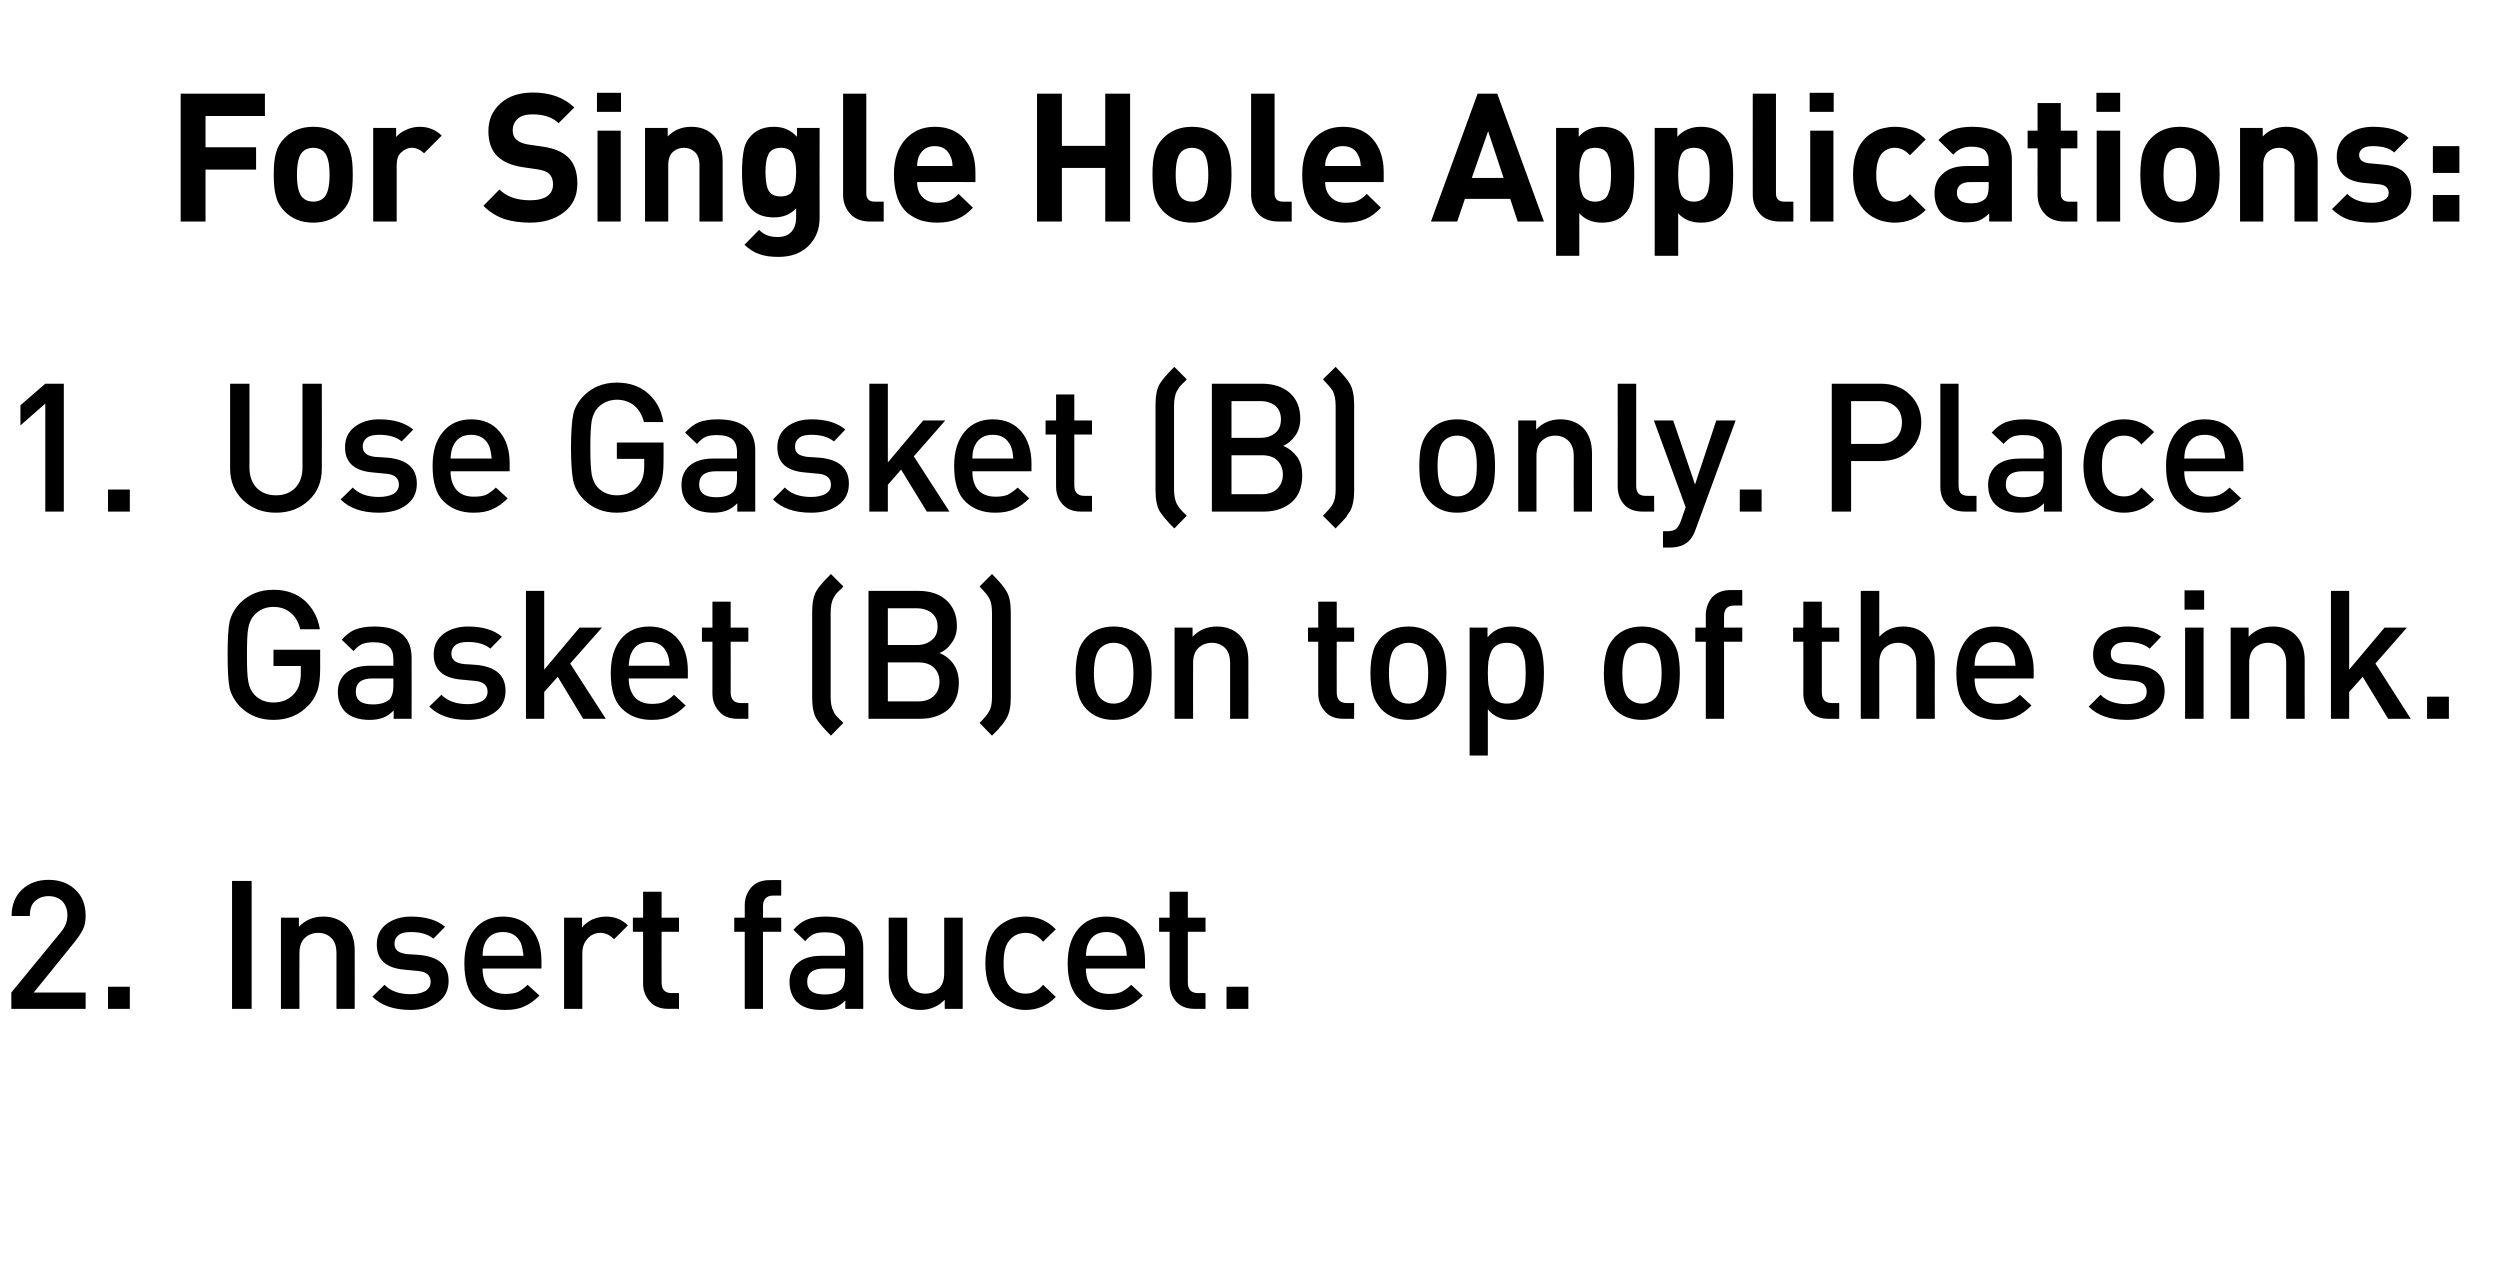
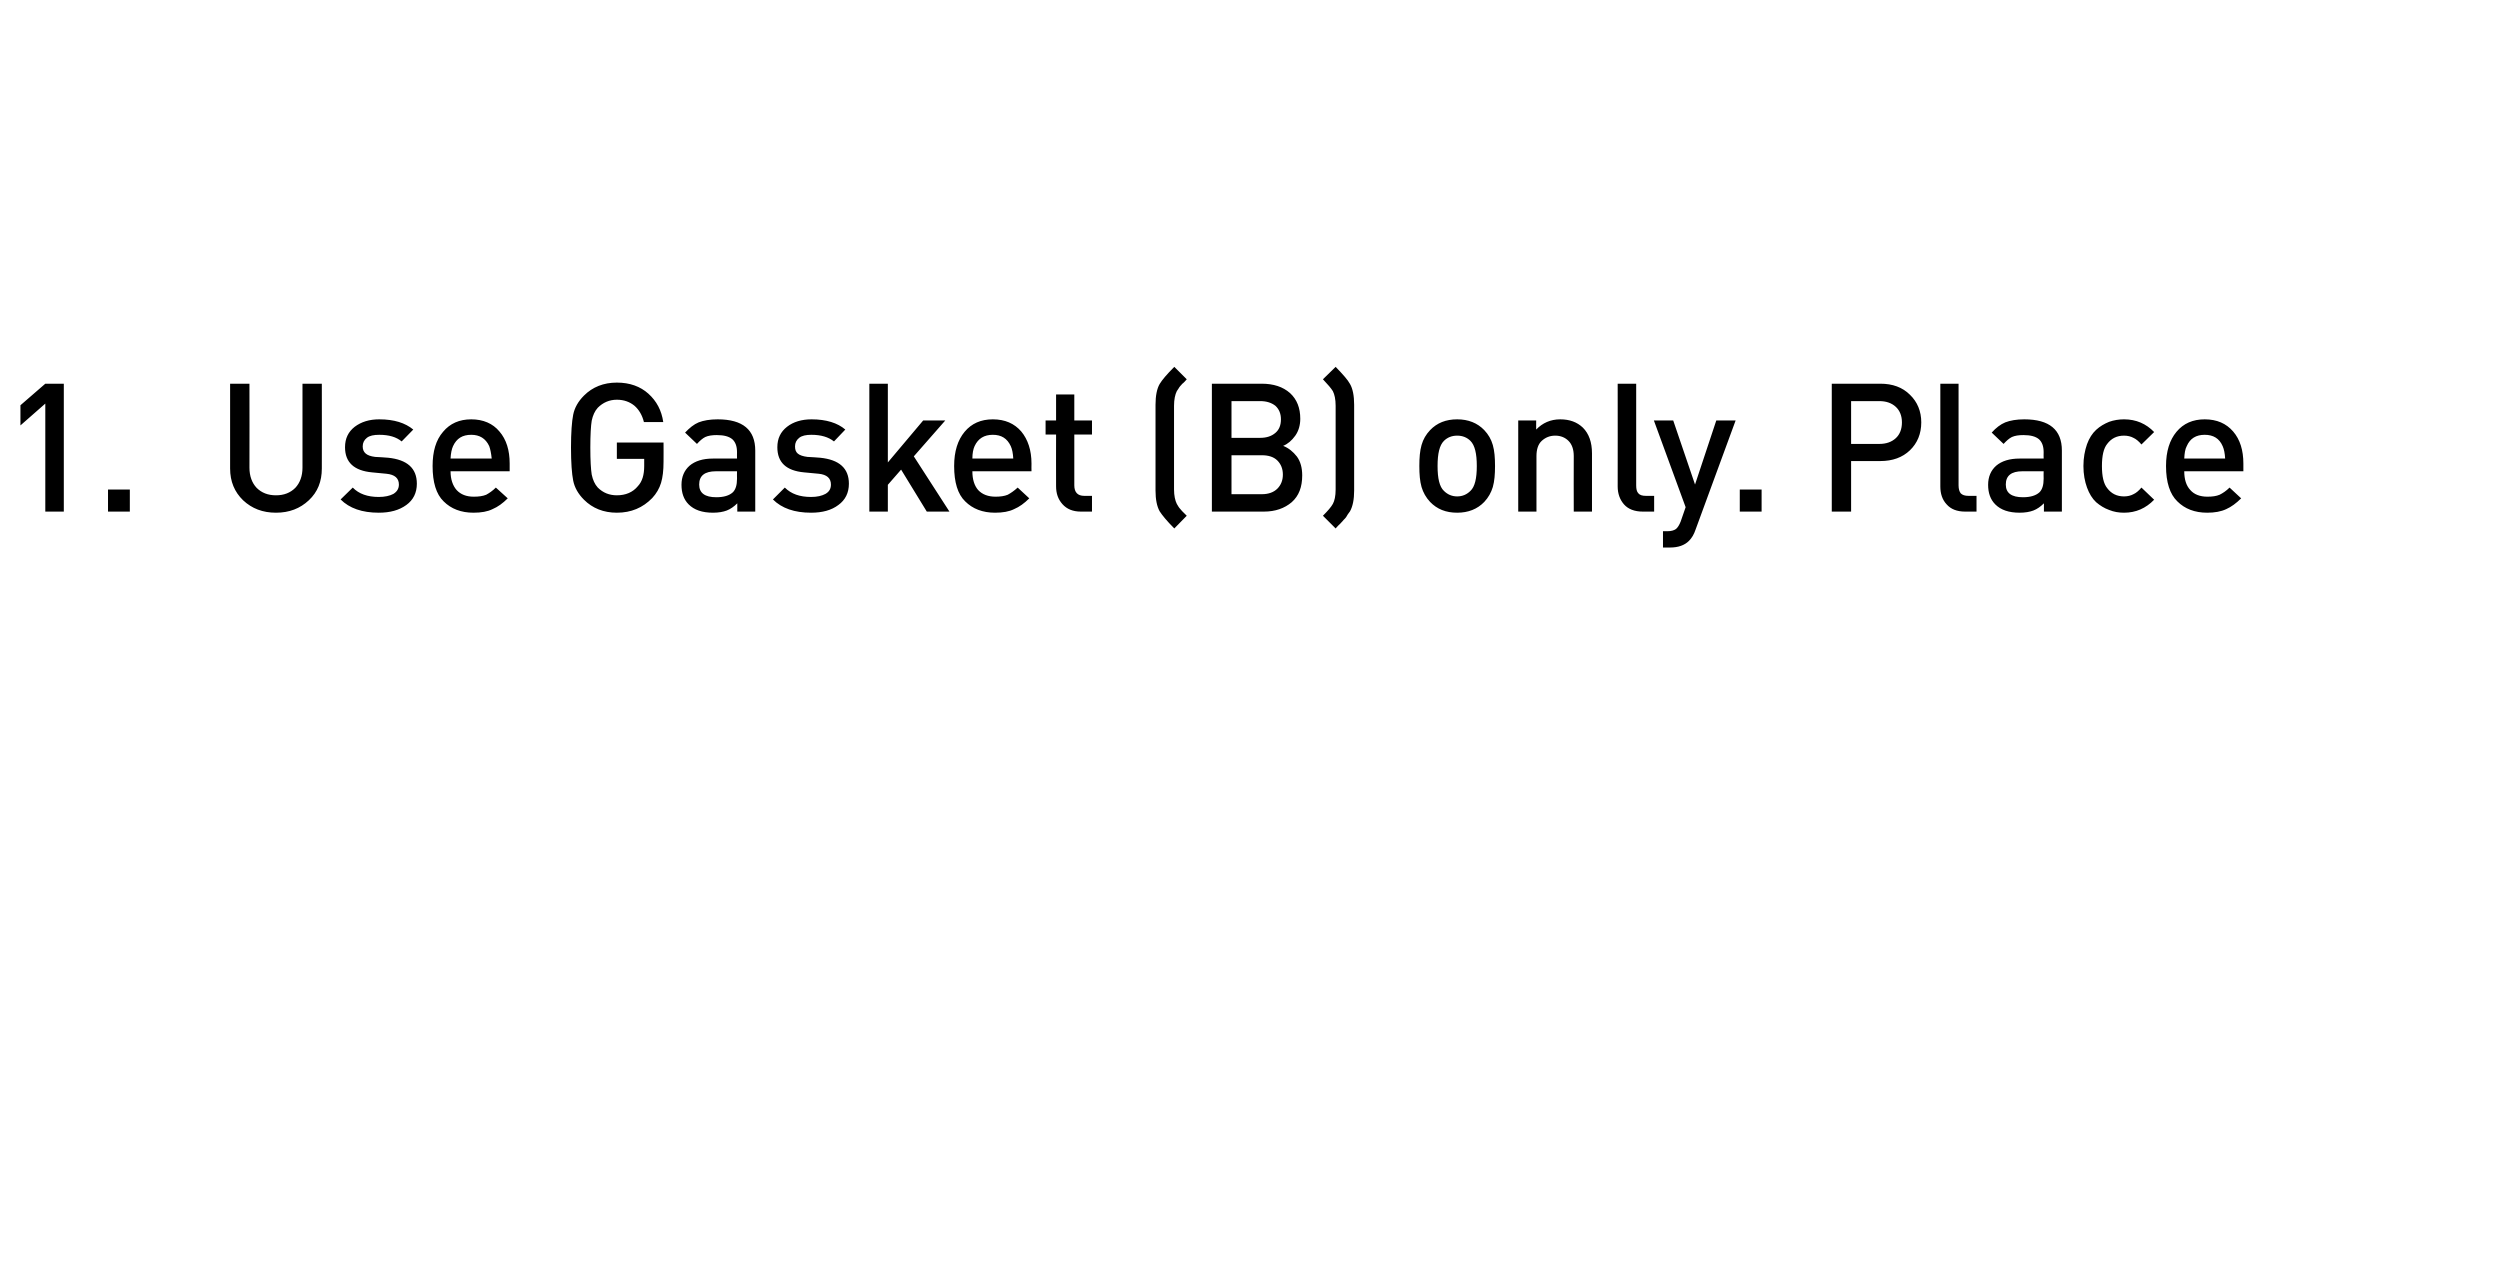
<svg xmlns="http://www.w3.org/2000/svg" version="1.1" width="905px" height="466.3px" viewBox="0 0 905 466.3">
  <desc>For Single Hole Applications: Use Gasket (B) only. Place Gasket (B) on top of the sink. Insert faucet.</desc>
  <defs />
  <g id="Polygon58452">
-     <path d="M 31 365.2 L 4.1 365.2 L 4.1 359.3 C 4.1 359.3 21.9 337.62 21.9 337.6 C 23.6 335.6 24.4 333.6 24.4 331.4 C 24.4 329.3 23.8 327.6 22.6 326.3 C 21.4 325.1 19.7 324.4 17.6 324.4 C 15.7 324.4 14 325 12.7 326.2 C 11.4 327.3 10.8 329.1 10.8 331.6 C 10.8 331.6 4.2 331.6 4.2 331.6 C 4.2 327.7 5.4 324.5 7.9 322.1 C 10.4 319.7 13.7 318.5 17.6 318.5 C 21.6 318.5 24.8 319.7 27.3 322.1 C 29.8 324.4 31 327.6 31 331.5 C 31 333.4 30.7 335.1 30 336.5 C 29.3 337.9 28.2 339.6 26.6 341.5 C 26.65 341.52 12.2 359.3 12.2 359.3 L 31 359.3 L 31 365.2 Z M 47 365.2 L 39.1 365.2 L 39.1 357.2 L 47 357.2 L 47 365.2 Z M 91.1 365.2 L 84 365.2 L 84 318.9 L 91.1 318.9 L 91.1 365.2 Z M 128.4 365.2 L 121.8 365.2 C 121.8 365.2 121.81 345.09 121.8 345.1 C 121.8 342.6 121.2 340.8 120 339.6 C 118.8 338.4 117.2 337.7 115.2 337.7 C 113.2 337.7 111.5 338.4 110.3 339.6 C 109 340.8 108.4 342.7 108.4 345.1 C 108.35 345.09 108.4 365.2 108.4 365.2 L 101.7 365.2 L 101.7 332.2 L 108.2 332.2 C 108.2 332.2 108.22 335.54 108.2 335.5 C 110.5 333.1 113.4 331.8 117 331.8 C 120.3 331.8 123 332.8 125.1 334.8 C 127.3 337 128.4 340.1 128.4 344.1 C 128.44 344.12 128.4 365.2 128.4 365.2 Z M 152 345.7 C 158.9 346.4 162.4 349.5 162.4 355.1 C 162.4 358.4 161.1 361 158.6 362.8 C 156 364.7 152.7 365.6 148.7 365.6 C 142.6 365.6 138 364 134.8 360.8 C 134.8 360.8 139.2 356.5 139.2 356.5 C 141.4 358.8 144.6 359.9 148.7 359.9 C 150.8 359.9 152.6 359.5 153.9 358.8 C 155.2 358 155.9 356.9 155.9 355.4 C 155.9 353.1 154.4 351.8 151.4 351.5 C 151.4 351.5 146.2 351 146.2 351 C 139.7 350.4 136.4 347.4 136.4 341.9 C 136.4 338.7 137.6 336.3 139.9 334.5 C 142.3 332.7 145.3 331.8 148.8 331.8 C 154.2 331.8 158.3 333.1 161.1 335.5 C 161.1 335.5 156.9 339.8 156.9 339.8 C 155 338.2 152.3 337.4 148.8 337.4 C 146.8 337.4 145.3 337.7 144.3 338.5 C 143.3 339.3 142.8 340.3 142.8 341.6 C 142.8 342.8 143.2 343.6 143.9 344.2 C 144.6 344.8 145.8 345.2 147.4 345.4 C 147.35 345.35 152 345.7 152 345.7 C 152 345.7 151.97 345.74 152 345.7 Z M 196 350.6 C 196 350.6 174.65 350.62 174.7 350.6 C 174.7 353.5 175.4 355.8 176.8 357.4 C 178.3 359 180.4 359.8 183 359.8 C 184.8 359.8 186.3 359.6 187.5 359.1 C 188.6 358.5 189.8 357.7 191 356.5 C 191 356.5 195.3 360.4 195.3 360.4 C 193.5 362.2 191.7 363.5 189.8 364.3 C 188 365.2 185.7 365.6 182.9 365.6 C 178.4 365.6 174.8 364.2 172.1 361.5 C 169.4 358.9 168.1 354.6 168.1 348.7 C 168.1 343.4 169.3 339.3 171.9 336.3 C 174.4 333.3 177.8 331.8 182.1 331.8 C 186.4 331.8 189.9 333.3 192.3 336.2 C 194.8 339.1 196 343 196 347.8 C 196.04 347.82 196 350.6 196 350.6 Z M 189.5 346 C 189.3 344.1 189 342.6 188.6 341.5 C 187.3 338.7 185.1 337.4 182.1 337.4 C 178.9 337.4 176.8 338.7 175.5 341.5 C 175 342.6 174.7 344.1 174.7 346 C 174.7 346 189.5 346 189.5 346 Z M 219.4 331.8 C 222.6 331.8 225.2 332.9 227.3 335 C 227.3 335 222.3 340 222.3 340 C 220.8 338.5 219.2 337.7 217.4 337.7 C 215.5 337.7 213.9 338.4 212.7 339.8 C 211.4 341.2 210.8 342.9 210.8 345.2 C 210.79 345.16 210.8 365.2 210.8 365.2 L 204.2 365.2 L 204.2 332.2 L 210.7 332.2 C 210.7 332.2 210.66 335.8 210.7 335.8 C 211.5 334.6 212.8 333.7 214.3 332.9 C 215.9 332.2 217.6 331.8 219.4 331.8 C 219.4 331.8 219.4 331.8 219.4 331.8 Z M 245.8 365.2 C 245.8 365.2 241.86 365.18 241.9 365.2 C 239 365.2 236.7 364.3 235.2 362.5 C 233.6 360.7 232.8 358.6 232.8 356 C 232.83 356.01 232.8 337.3 232.8 337.3 L 229.1 337.3 L 229.1 332.2 L 232.8 332.2 L 232.8 322.8 L 239.5 322.8 L 239.5 332.2 L 245.8 332.2 L 245.8 337.3 L 239.5 337.3 C 239.5 337.3 239.46 355.69 239.5 355.7 C 239.5 358.2 240.7 359.5 243.1 359.5 C 243.1 359.52 245.8 359.5 245.8 359.5 L 245.8 365.2 Z M 282.8 337.3 L 276.2 337.3 L 276.2 365.2 L 269.6 365.2 L 269.6 337.3 L 265.8 337.3 L 265.8 332.2 L 269.6 332.2 C 269.6 332.2 269.62 327.74 269.6 327.7 C 269.6 325.2 270.4 323 272 321.2 C 273.5 319.5 275.7 318.6 278.7 318.6 C 278.65 318.57 282.8 318.6 282.8 318.6 L 282.8 324.2 C 282.8 324.2 279.89 324.23 279.9 324.2 C 277.5 324.2 276.2 325.5 276.2 328.1 C 276.25 328.06 276.2 332.2 276.2 332.2 L 282.8 332.2 L 282.8 337.3 Z M 312.5 365.2 L 306 365.2 C 306 365.2 306.02 362.19 306 362.2 C 304.8 363.4 303.5 364.3 302.2 364.8 C 300.9 365.3 299.2 365.6 297.2 365.6 C 293.3 365.6 290.4 364.6 288.4 362.6 C 286.7 360.8 285.8 358.4 285.8 355.5 C 285.8 352.6 286.8 350.3 288.8 348.6 C 290.7 346.9 293.6 346 297.2 346 C 297.24 346 305.9 346 305.9 346 C 305.9 346 305.89 343.66 305.9 343.7 C 305.9 341.5 305.3 340 304.2 339 C 303.1 338 301.2 337.5 298.7 337.5 C 296.9 337.5 295.5 337.7 294.5 338.2 C 293.4 338.7 292.4 339.6 291.5 340.7 C 291.5 340.7 287.2 336.6 287.2 336.6 C 288.7 334.9 290.3 333.6 292.1 332.9 C 293.8 332.2 296.1 331.8 298.9 331.8 C 308 331.8 312.5 335.6 312.5 343.1 C 312.52 343.14 312.5 365.2 312.5 365.2 Z M 304.5 358.2 C 305.4 357.2 305.9 355.6 305.9 353.3 C 305.89 353.28 305.9 350.6 305.9 350.6 C 305.9 350.6 298.28 350.62 298.3 350.6 C 294.3 350.6 292.2 352.2 292.2 355.4 C 292.2 358.5 294.3 360 298.5 360 C 301.1 360 303.1 359.4 304.5 358.2 C 304.5 358.2 304.5 358.2 304.5 358.2 Z M 348.5 365.2 L 342 365.2 C 342 365.2 341.96 361.86 342 361.9 C 339.7 364.3 336.7 365.6 333.2 365.6 C 329.8 365.6 327.1 364.6 325.1 362.6 C 322.9 360.4 321.7 357.3 321.7 353.3 C 321.75 353.28 321.7 332.2 321.7 332.2 L 328.4 332.2 C 328.4 332.2 328.38 352.31 328.4 352.3 C 328.4 354.7 329 356.6 330.2 357.8 C 331.4 359 333 359.7 335 359.7 C 337 359.7 338.6 359 339.9 357.8 C 341.2 356.6 341.8 354.7 341.8 352.3 C 341.83 352.31 341.8 332.2 341.8 332.2 L 348.5 332.2 L 348.5 365.2 Z M 382.2 360.9 C 379.2 364 375.6 365.6 371.3 365.6 C 369.4 365.6 367.6 365.3 365.9 364.6 C 364.2 364 362.6 363 361.2 361.8 C 359.8 360.5 358.7 358.7 357.9 356.5 C 357.1 354.3 356.7 351.7 356.7 348.7 C 356.7 345.7 357.1 343.1 357.9 340.8 C 358.7 338.6 359.8 336.9 361.2 335.6 C 362.6 334.3 364.2 333.4 365.9 332.7 C 367.6 332.1 369.4 331.8 371.3 331.8 C 375.7 331.8 379.3 333.4 382.2 336.4 C 382.2 336.4 377.6 340.9 377.6 340.9 C 376.6 339.7 375.6 338.9 374.7 338.5 C 373.8 338 372.6 337.7 371.3 337.7 C 368.7 337.7 366.7 338.7 365.2 340.7 C 363.9 342.3 363.3 345 363.3 348.7 C 363.3 352.4 363.9 355.1 365.2 356.7 C 366.7 358.7 368.7 359.7 371.3 359.7 C 372.6 359.7 373.8 359.4 374.7 358.9 C 375.6 358.5 376.6 357.7 377.6 356.5 C 377.6 356.5 382.2 360.9 382.2 360.9 Z M 414.5 350.6 C 414.5 350.6 393.11 350.62 393.1 350.6 C 393.1 353.5 393.8 355.8 395.3 357.4 C 396.7 359 398.8 359.8 401.5 359.8 C 403.3 359.8 404.7 359.6 405.9 359.1 C 407.1 358.5 408.3 357.7 409.5 356.5 C 409.5 356.5 413.7 360.4 413.7 360.4 C 411.9 362.2 410.1 363.5 408.3 364.3 C 406.4 365.2 404.1 365.6 401.4 365.6 C 396.9 365.6 393.3 364.2 390.6 361.5 C 387.9 358.9 386.5 354.6 386.5 348.7 C 386.5 343.4 387.8 339.3 390.3 336.3 C 392.8 333.3 396.2 331.8 400.5 331.8 C 404.9 331.8 408.3 333.3 410.8 336.2 C 413.3 339.1 414.5 343 414.5 347.8 C 414.5 347.82 414.5 350.6 414.5 350.6 Z M 407.9 346 C 407.8 344.1 407.5 342.6 407 341.5 C 405.8 338.7 403.6 337.4 400.5 337.4 C 397.4 337.4 395.2 338.7 394 341.5 C 393.4 342.6 393.2 344.1 393.1 346 C 393.1 346 407.9 346 407.9 346 Z M 436.4 365.2 C 436.4 365.2 432.44 365.18 432.4 365.2 C 429.5 365.2 427.3 364.3 425.7 362.5 C 424.2 360.7 423.4 358.6 423.4 356 C 423.4 356.01 423.4 337.3 423.4 337.3 L 419.6 337.3 L 419.6 332.2 L 423.4 332.2 L 423.4 322.8 L 430 322.8 L 430 332.2 L 436.4 332.2 L 436.4 337.3 L 430 337.3 C 430 337.3 430.03 355.69 430 355.7 C 430 358.2 431.2 359.5 433.7 359.5 C 433.67 359.52 436.4 359.5 436.4 359.5 L 436.4 365.2 Z M 451.9 365.2 L 444 365.2 L 444 357.2 L 451.9 357.2 L 451.9 365.2 Z " stroke="none" fill="#000" />
-   </g>
+     </g>
  <g id="Polygon58451">
-     <path d="M 115.9 242.2 C 115.9 245.3 115.6 247.8 115 249.8 C 114.3 251.8 113.3 253.7 111.7 255.3 C 108.4 258.8 104.2 260.6 99 260.6 C 94.1 260.6 90.2 259 87 255.9 C 85 253.8 83.7 251.5 83.1 249 C 82.6 246.5 82.4 242.5 82.4 237 C 82.4 231.6 82.6 227.6 83.1 225.1 C 83.7 222.6 85 220.3 87 218.2 C 90.2 215.1 94.1 213.5 99 213.5 C 103.7 213.5 107.5 214.9 110.4 217.5 C 113.3 220.2 115.1 223.6 115.8 227.8 C 115.8 227.8 108.7 227.8 108.7 227.8 C 108.1 225.3 107 223.3 105.3 221.9 C 103.7 220.5 101.6 219.7 99 219.7 C 96.2 219.7 93.9 220.7 92.1 222.6 C 91 223.8 90.2 225.4 89.9 227.3 C 89.5 229.1 89.4 232.4 89.4 237 C 89.4 241.7 89.5 244.9 89.9 246.8 C 90.2 248.7 91 250.3 92.1 251.5 C 93.9 253.4 96.2 254.3 99 254.3 C 102.2 254.3 104.7 253.2 106.6 251 C 108.1 249.3 108.9 246.9 108.9 243.7 C 108.87 243.73 108.9 241.1 108.9 241.1 L 99 241.1 L 99 235.2 L 115.9 235.2 C 115.9 235.2 115.9 242.24 115.9 242.2 Z M 149 260.2 L 142.5 260.2 C 142.5 260.2 142.54 257.19 142.5 257.2 C 141.3 258.4 140.1 259.3 138.7 259.8 C 137.4 260.3 135.8 260.6 133.8 260.6 C 129.9 260.6 126.9 259.6 124.9 257.6 C 123.2 255.8 122.3 253.4 122.3 250.5 C 122.3 247.6 123.3 245.3 125.3 243.6 C 127.3 241.9 130.1 241 133.8 241 C 133.77 241 142.4 241 142.4 241 C 142.4 241 142.41 238.66 142.4 238.7 C 142.4 236.5 141.9 235 140.7 234 C 139.6 233 137.8 232.5 135.2 232.5 C 133.5 232.5 132.1 232.7 131 233.2 C 129.9 233.7 128.9 234.6 128 235.7 C 128 235.7 123.7 231.6 123.7 231.6 C 125.2 229.9 126.8 228.6 128.6 227.9 C 130.4 227.2 132.6 226.8 135.5 226.8 C 144.5 226.8 149 230.6 149 238.1 C 149.04 238.14 149 260.2 149 260.2 Z M 141 253.2 C 141.9 252.2 142.4 250.6 142.4 248.3 C 142.41 248.28 142.4 245.6 142.4 245.6 C 142.4 245.6 134.81 245.62 134.8 245.6 C 130.8 245.6 128.8 247.2 128.8 250.4 C 128.8 253.5 130.8 255 135 255 C 137.6 255 139.6 254.4 141 253.2 C 141 253.2 141 253.2 141 253.2 Z M 172.6 240.7 C 179.5 241.4 183 244.5 183 250.1 C 183 253.4 181.7 256 179.2 257.8 C 176.6 259.7 173.3 260.6 169.3 260.6 C 163.2 260.6 158.6 259 155.4 255.8 C 155.4 255.8 159.8 251.5 159.8 251.5 C 162 253.8 165.2 254.9 169.3 254.9 C 171.4 254.9 173.2 254.5 174.5 253.8 C 175.8 253 176.5 251.9 176.5 250.4 C 176.5 248.1 175 246.8 172.1 246.5 C 172.1 246.5 166.8 246 166.8 246 C 160.3 245.4 157 242.4 157 236.9 C 157 233.7 158.2 231.3 160.5 229.5 C 162.9 227.7 165.9 226.8 169.5 226.8 C 174.8 226.8 178.9 228.1 181.7 230.5 C 181.7 230.5 177.5 234.8 177.5 234.8 C 175.6 233.2 172.9 232.4 169.4 232.4 C 167.4 232.4 166 232.7 164.9 233.5 C 163.9 234.3 163.4 235.3 163.4 236.6 C 163.4 237.8 163.8 238.6 164.5 239.2 C 165.2 239.8 166.4 240.2 168 240.4 C 167.96 240.35 172.6 240.7 172.6 240.7 C 172.6 240.7 172.57 240.74 172.6 240.7 Z M 219.3 260.2 L 211.1 260.2 L 201.9 245 L 197 250.5 L 197 260.2 L 190.4 260.2 L 190.4 213.9 L 197 213.9 L 197 242.4 L 209.8 227.2 L 217.9 227.2 L 206.4 240.2 L 219.3 260.2 Z M 249 245.6 C 249 245.6 227.63 245.62 227.6 245.6 C 227.6 248.5 228.4 250.8 229.8 252.4 C 231.3 254 233.3 254.8 236 254.8 C 237.8 254.8 239.3 254.6 240.4 254.1 C 241.6 253.5 242.8 252.7 244 251.5 C 244 251.5 248.2 255.4 248.2 255.4 C 246.5 257.2 244.6 258.5 242.8 259.3 C 241 260.2 238.7 260.6 235.9 260.6 C 231.4 260.6 227.8 259.2 225.1 256.5 C 222.4 253.9 221.1 249.6 221.1 243.7 C 221.1 238.4 222.3 234.3 224.8 231.3 C 227.3 228.3 230.7 226.8 235 226.8 C 239.4 226.8 242.8 228.3 245.3 231.2 C 247.8 234.1 249 238 249 242.8 C 249.01 242.82 249 245.6 249 245.6 Z M 242.4 241 C 242.3 239.1 242 237.6 241.5 236.5 C 240.3 233.7 238.1 232.4 235 232.4 C 231.9 232.4 229.7 233.7 228.5 236.5 C 228 237.6 227.7 239.1 227.6 241 C 227.6 241 242.4 241 242.4 241 Z M 270.9 260.2 C 270.9 260.2 266.95 260.18 267 260.2 C 264 260.2 261.8 259.3 260.3 257.5 C 258.7 255.7 257.9 253.6 257.9 251 C 257.92 251.01 257.9 232.3 257.9 232.3 L 254.1 232.3 L 254.1 227.2 L 257.9 227.2 L 257.9 217.8 L 264.5 217.8 L 264.5 227.2 L 270.9 227.2 L 270.9 232.3 L 264.5 232.3 C 264.5 232.3 264.55 250.69 264.5 250.7 C 264.5 253.2 265.8 254.5 268.2 254.5 C 268.19 254.52 270.9 254.5 270.9 254.5 L 270.9 260.2 Z M 305.3 261.7 C 305.3 261.7 300.8 266.3 300.8 266.3 C 298.1 263.6 296.3 261.5 295.5 260.1 C 294.5 258.3 294 255.8 294 252.6 C 294 252.6 294 221.5 294 221.5 C 294 218.3 294.5 215.7 295.5 214 C 296.3 212.5 298.1 210.5 300.8 207.8 C 300.8 207.8 305.3 212.3 305.3 212.3 C 305.2 212.5 304.9 212.7 304.5 213.2 C 304 213.6 303.7 213.9 303.6 214 C 303.4 214.2 303.2 214.4 302.9 214.7 C 302.6 215 302.4 215.4 302.2 215.7 C 302 216 301.8 216.3 301.7 216.6 C 301 217.8 300.7 219.6 300.7 221.9 C 300.7 221.9 300.7 252.2 300.7 252.2 C 300.7 254.4 301 256.2 301.7 257.4 C 301.8 257.8 302 258.1 302.2 258.4 C 302.4 258.7 302.6 259 302.9 259.3 C 303.2 259.6 303.4 259.9 303.6 260 C 303.7 260.2 304 260.5 304.5 260.9 C 304.9 261.3 305.2 261.6 305.3 261.7 Z M 347.1 247.1 C 347.1 251.3 345.8 254.5 343.3 256.8 C 340.7 259 337.3 260.2 333.1 260.2 C 333.12 260.18 314.4 260.2 314.4 260.2 L 314.4 213.9 C 314.4 213.9 332.41 213.9 332.4 213.9 C 336.7 213.9 340.1 215 342.6 217.3 C 345.1 219.6 346.4 222.7 346.4 226.6 C 346.4 228.9 345.8 231 344.5 232.7 C 343.3 234.5 341.8 235.7 340.1 236.4 C 342.1 237.2 343.8 238.5 345.1 240.3 C 346.4 242.1 347.1 244.4 347.1 247.1 Z M 340.1 246.8 C 340.1 244.7 339.4 243 338.1 241.7 C 336.7 240.4 334.9 239.8 332.5 239.8 C 332.47 239.77 321.4 239.8 321.4 239.8 L 321.4 253.9 C 321.4 253.9 332.47 253.87 332.5 253.9 C 334.9 253.9 336.7 253.2 338.1 251.9 C 339.4 250.6 340.1 248.9 340.1 246.8 Z M 331.8 233.5 C 334.1 233.5 335.9 232.9 337.3 231.7 C 338.7 230.6 339.4 229 339.4 226.8 C 339.4 224.7 338.7 223.1 337.3 221.9 C 335.9 220.8 334.1 220.2 331.8 220.2 C 331.82 220.2 321.4 220.2 321.4 220.2 L 321.4 233.5 L 331.8 233.5 C 331.8 233.5 331.82 233.46 331.8 233.5 Z M 365.9 252.6 C 365.9 255.8 365.4 258.3 364.3 260.1 C 364.1 260.5 363.9 260.8 363.6 261.2 C 363.3 261.6 363.1 261.9 362.9 262.2 C 362.7 262.5 362.4 262.8 362 263.2 C 361.7 263.7 361.4 264 361.2 264.2 C 361 264.4 360.7 264.7 360.2 265.2 C 359.6 265.8 359.3 266.1 359.1 266.3 C 359.1 266.3 354.6 261.7 354.6 261.7 C 356.4 259.9 357.6 258.5 358.1 257.4 C 358.8 256.3 359.1 254.6 359.1 252.2 C 359.1 252.2 359.1 221.9 359.1 221.9 C 359.1 219.5 358.8 217.8 358.1 216.6 C 357.6 215.6 356.4 214.2 354.6 212.3 C 354.6 212.3 359.1 207.8 359.1 207.8 C 361.8 210.5 363.5 212.5 364.3 214 C 365.4 215.7 365.9 218.3 365.9 221.5 C 365.9 221.5 365.9 252.6 365.9 252.6 Z M 416.9 243.7 C 416.9 246.7 416.6 249.2 416.1 251.3 C 415.5 253.3 414.5 255.1 413 256.7 C 410.5 259.3 407.2 260.6 403.1 260.6 C 399.1 260.6 395.8 259.3 393.3 256.7 C 391.8 255.1 390.8 253.3 390.3 251.3 C 389.7 249.2 389.4 246.7 389.4 243.7 C 389.4 240.7 389.7 238.2 390.3 236.1 C 390.8 234 391.8 232.3 393.3 230.7 C 395.8 228.1 399.1 226.8 403.1 226.8 C 407.2 226.8 410.5 228.1 413 230.7 C 414.5 232.3 415.5 234 416.1 236.1 C 416.6 238.2 416.9 240.7 416.9 243.7 Z M 408 252.7 C 409.5 251.2 410.3 248.2 410.3 243.7 C 410.3 239.2 409.5 236.2 408 234.6 C 406.7 233.4 405.1 232.7 403.1 232.7 C 401.2 232.7 399.6 233.4 398.3 234.6 C 396.8 236.2 396 239.2 396 243.7 C 396 248.2 396.8 251.2 398.3 252.7 C 399.6 254 401.2 254.7 403.1 254.7 C 405.1 254.7 406.7 254 408 252.7 C 408 252.7 408 252.7 408 252.7 Z M 451.9 260.2 L 445.3 260.2 C 445.3 260.2 445.31 240.09 445.3 240.1 C 445.3 237.6 444.7 235.8 443.5 234.6 C 442.3 233.4 440.7 232.7 438.7 232.7 C 436.7 232.7 435 233.4 433.8 234.6 C 432.5 235.8 431.9 237.7 431.9 240.1 C 431.85 240.09 431.9 260.2 431.9 260.2 L 425.2 260.2 L 425.2 227.2 L 431.7 227.2 C 431.7 227.2 431.72 230.54 431.7 230.5 C 434 228.1 436.9 226.8 440.5 226.8 C 443.8 226.8 446.5 227.8 448.6 229.8 C 450.8 232 451.9 235.1 451.9 239.1 C 451.94 239.12 451.9 260.2 451.9 260.2 Z M 490.2 260.2 C 490.2 260.2 486.26 260.18 486.3 260.2 C 483.4 260.2 481.1 259.3 479.6 257.5 C 478 255.7 477.2 253.6 477.2 251 C 477.22 251.01 477.2 232.3 477.2 232.3 L 473.5 232.3 L 473.5 227.2 L 477.2 227.2 L 477.2 217.8 L 483.9 217.8 L 483.9 227.2 L 490.2 227.2 L 490.2 232.3 L 483.9 232.3 C 483.9 232.3 483.85 250.69 483.9 250.7 C 483.9 253.2 485.1 254.5 487.5 254.5 C 487.49 254.52 490.2 254.5 490.2 254.5 L 490.2 260.2 Z M 523.6 243.7 C 523.6 246.7 523.3 249.2 522.8 251.3 C 522.2 253.3 521.2 255.1 519.7 256.7 C 517.2 259.3 513.9 260.6 509.9 260.6 C 505.8 260.6 502.5 259.3 500 256.7 C 498.6 255.1 497.5 253.3 497 251.3 C 496.4 249.2 496.1 246.7 496.1 243.7 C 496.1 240.7 496.4 238.2 497 236.1 C 497.5 234 498.6 232.3 500 230.7 C 502.5 228.1 505.8 226.8 509.9 226.8 C 513.9 226.8 517.2 228.1 519.7 230.7 C 521.2 232.3 522.2 234 522.8 236.1 C 523.3 238.2 523.6 240.7 523.6 243.7 Z M 514.7 252.7 C 516.2 251.2 517 248.2 517 243.7 C 517 239.2 516.2 236.2 514.7 234.6 C 513.5 233.4 511.8 232.7 509.9 232.7 C 507.9 232.7 506.3 233.4 505 234.6 C 503.5 236.2 502.8 239.2 502.8 243.7 C 502.8 248.2 503.5 251.2 505 252.7 C 506.3 254 507.9 254.7 509.9 254.7 C 511.8 254.7 513.4 254 514.7 252.7 C 514.7 252.7 514.7 252.7 514.7 252.7 Z M 555.2 229.8 C 557.7 232.3 558.9 236.9 558.9 243.7 C 558.9 250.5 557.7 255.1 555.2 257.6 C 553.3 259.6 550.6 260.6 547.2 260.6 C 543.5 260.6 540.7 259.3 538.6 256.8 C 538.58 256.8 538.6 273.5 538.6 273.5 L 532 273.5 L 532 227.2 L 538.5 227.2 C 538.5 227.2 538.45 230.73 538.5 230.7 C 540.6 228.1 543.5 226.8 547.2 226.8 C 550.6 226.8 553.3 227.8 555.2 229.8 C 555.2 229.8 555.2 229.8 555.2 229.8 Z M 552.1 247.9 C 552.2 246.7 552.3 245.3 552.3 243.7 C 552.3 242 552.2 240.6 552.1 239.4 C 551.9 238.3 551.6 237.1 551.2 236.1 C 550.7 235 550 234.2 549 233.6 C 548.1 233 546.9 232.7 545.5 232.7 C 544 232.7 542.8 233 541.8 233.6 C 540.9 234.2 540.2 235 539.7 236.1 C 539.3 237.1 539 238.3 538.8 239.4 C 538.7 240.6 538.6 242 538.6 243.7 C 538.6 245.3 538.7 246.7 538.8 247.9 C 539 249.1 539.3 250.2 539.7 251.3 C 540.2 252.4 540.9 253.2 541.9 253.8 C 542.8 254.4 544 254.7 545.5 254.7 C 546.9 254.7 548.1 254.4 549 253.8 C 550 253.2 550.7 252.4 551.2 251.3 C 551.6 250.2 551.9 249.1 552.1 247.9 Z M 608.1 243.7 C 608.1 246.7 607.8 249.2 607.3 251.3 C 606.7 253.3 605.7 255.1 604.2 256.7 C 601.7 259.3 598.4 260.6 594.4 260.6 C 590.3 260.6 587 259.3 584.5 256.7 C 583.1 255.1 582 253.3 581.5 251.3 C 580.9 249.2 580.6 246.7 580.6 243.7 C 580.6 240.7 580.9 238.2 581.5 236.1 C 582 234 583.1 232.3 584.5 230.7 C 587 228.1 590.3 226.8 594.4 226.8 C 598.4 226.8 601.7 228.1 604.2 230.7 C 605.7 232.3 606.7 234 607.3 236.1 C 607.8 238.2 608.1 240.7 608.1 243.7 Z M 599.2 252.7 C 600.7 251.2 601.5 248.2 601.5 243.7 C 601.5 239.2 600.7 236.2 599.2 234.6 C 598 233.4 596.3 232.7 594.4 232.7 C 592.4 232.7 590.8 233.4 589.5 234.6 C 588 236.2 587.3 239.2 587.3 243.7 C 587.3 248.2 588 251.2 589.5 252.7 C 590.8 254 592.4 254.7 594.4 254.7 C 596.3 254.7 597.9 254 599.2 252.7 C 599.2 252.7 599.2 252.7 599.2 252.7 Z M 630.7 232.3 L 624.1 232.3 L 624.1 260.2 L 617.5 260.2 L 617.5 232.3 L 613.7 232.3 L 613.7 227.2 L 617.5 227.2 C 617.5 227.2 617.49 222.74 617.5 222.7 C 617.5 220.2 618.3 218 619.8 216.2 C 621.4 214.5 623.6 213.6 626.5 213.6 C 626.52 213.57 630.7 213.6 630.7 213.6 L 630.7 219.2 C 630.7 219.2 627.76 219.23 627.8 219.2 C 625.3 219.2 624.1 220.5 624.1 223.1 C 624.12 223.06 624.1 227.2 624.1 227.2 L 630.7 227.2 L 630.7 232.3 Z M 665.8 260.2 C 665.8 260.2 661.88 260.18 661.9 260.2 C 659 260.2 656.7 259.3 655.2 257.5 C 653.6 255.7 652.8 253.6 652.8 251 C 652.85 251.01 652.8 232.3 652.8 232.3 L 649.1 232.3 L 649.1 227.2 L 652.8 227.2 L 652.8 217.8 L 659.5 217.8 L 659.5 227.2 L 665.8 227.2 L 665.8 232.3 L 659.5 232.3 C 659.5 232.3 659.48 250.69 659.5 250.7 C 659.5 253.2 660.7 254.5 663.1 254.5 C 663.12 254.52 665.8 254.5 665.8 254.5 L 665.8 260.2 Z M 700.4 260.2 L 693.7 260.2 C 693.7 260.2 693.73 240.09 693.7 240.1 C 693.7 237.6 693.1 235.8 691.9 234.6 C 690.7 233.4 689.1 232.7 687.1 232.7 C 685.1 232.7 683.5 233.4 682.2 234.6 C 680.9 235.8 680.3 237.7 680.3 240.1 C 680.28 240.09 680.3 260.2 680.3 260.2 L 673.6 260.2 L 673.6 213.9 L 680.3 213.9 C 680.3 213.9 680.28 230.54 680.3 230.5 C 682.5 228.1 685.4 226.8 688.9 226.8 C 692.3 226.8 695 227.8 697 229.8 C 699.3 232 700.4 235.1 700.4 239.1 C 700.36 239.12 700.4 260.2 700.4 260.2 Z M 736.2 245.6 C 736.2 245.6 714.79 245.62 714.8 245.6 C 714.8 248.5 715.5 250.8 717 252.4 C 718.4 254 720.5 254.8 723.2 254.8 C 725 254.8 726.4 254.6 727.6 254.1 C 728.8 253.5 730 252.7 731.2 251.5 C 731.2 251.5 735.4 255.4 735.4 255.4 C 733.6 257.2 731.8 258.5 730 259.3 C 728.1 260.2 725.8 260.6 723 260.6 C 718.5 260.6 714.9 259.2 712.3 256.5 C 709.6 253.9 708.2 249.6 708.2 243.7 C 708.2 238.4 709.5 234.3 712 231.3 C 714.5 228.3 717.9 226.8 722.2 226.8 C 726.6 226.8 730 228.3 732.5 231.2 C 734.9 234.1 736.2 238 736.2 242.8 C 736.18 242.82 736.2 245.6 736.2 245.6 Z M 729.6 241 C 729.5 239.1 729.2 237.6 728.7 236.5 C 727.4 233.7 725.3 232.4 722.2 232.4 C 719.1 232.4 716.9 233.7 715.6 236.5 C 715.1 237.6 714.8 239.1 714.8 241 C 714.8 241 729.6 241 729.6 241 Z M 773.2 240.7 C 780.2 241.4 783.6 244.5 783.6 250.1 C 783.6 253.4 782.4 256 779.8 257.8 C 777.3 259.7 774 260.6 769.9 260.6 C 763.9 260.6 759.3 259 756.1 255.8 C 756.1 255.8 760.4 251.5 760.4 251.5 C 762.7 253.8 765.8 254.9 769.9 254.9 C 772.1 254.9 773.8 254.5 775.1 253.8 C 776.5 253 777.1 251.9 777.1 250.4 C 777.1 248.1 775.7 246.8 772.7 246.5 C 772.7 246.5 767.4 246 767.4 246 C 760.9 245.4 757.7 242.4 757.7 236.9 C 757.7 233.7 758.9 231.3 761.2 229.5 C 763.5 227.7 766.5 226.8 770.1 226.8 C 775.4 226.8 779.5 228.1 782.3 230.5 C 782.3 230.5 778.2 234.8 778.2 234.8 C 776.3 233.2 773.6 232.4 770 232.4 C 768.1 232.4 766.6 232.7 765.6 233.5 C 764.6 234.3 764.1 235.3 764.1 236.6 C 764.1 237.8 764.4 238.6 765.1 239.2 C 765.8 239.8 767 240.2 768.6 240.4 C 768.61 240.35 773.2 240.7 773.2 240.7 C 773.2 240.7 773.23 240.74 773.2 240.7 Z M 797.7 260.2 L 791 260.2 L 791 227.2 L 797.7 227.2 L 797.7 260.2 Z M 797.9 220.7 L 790.8 220.7 L 790.8 213.7 L 797.9 213.7 L 797.9 220.7 Z M 834.3 260.2 L 827.6 260.2 C 827.6 260.2 827.63 240.09 827.6 240.1 C 827.6 237.6 827 235.8 825.8 234.6 C 824.6 233.4 823 232.7 821 232.7 C 819 232.7 817.4 233.4 816.1 234.6 C 814.8 235.8 814.2 237.7 814.2 240.1 C 814.17 240.09 814.2 260.2 814.2 260.2 L 807.5 260.2 L 807.5 227.2 L 814 227.2 C 814 227.2 814.04 230.54 814 230.5 C 816.3 228.1 819.3 226.8 822.8 226.8 C 826.2 226.8 828.9 227.8 830.9 229.8 C 833.2 232 834.3 235.1 834.3 239.1 C 834.26 239.12 834.3 260.2 834.3 260.2 Z M 872.7 260.2 L 864.5 260.2 L 855.3 245 L 850.4 250.5 L 850.4 260.2 L 843.8 260.2 L 843.8 213.9 L 850.4 213.9 L 850.4 242.4 L 863.2 227.2 L 871.3 227.2 L 859.9 240.2 L 872.7 260.2 Z M 886.5 260.2 L 878.6 260.2 L 878.6 252.2 L 886.5 252.2 L 886.5 260.2 Z " stroke="none" fill="#000" />
-   </g>
+     </g>
  <g id="Polygon58450">
    <path d="M 23.1 185.2 L 16.4 185.2 L 16.4 146.1 L 7.4 154 L 7.4 146.7 L 16.4 138.9 L 23.1 138.9 L 23.1 185.2 Z M 47 185.2 L 39.1 185.2 L 39.1 177.2 L 47 177.2 L 47 185.2 Z M 116.5 169.6 C 116.5 174.3 115 178.1 111.8 181.1 C 108.6 184.1 104.7 185.6 99.9 185.6 C 95.1 185.6 91.2 184.1 88 181.1 C 84.9 178.1 83.3 174.3 83.3 169.6 C 83.33 169.58 83.3 138.9 83.3 138.9 L 90.3 138.9 C 90.3 138.9 90.35 169.25 90.3 169.3 C 90.3 172.3 91.2 174.8 92.9 176.6 C 94.7 178.4 97 179.3 99.9 179.3 C 102.8 179.3 105.1 178.4 106.9 176.6 C 108.6 174.8 109.5 172.3 109.5 169.3 C 109.53 169.25 109.5 138.9 109.5 138.9 L 116.5 138.9 C 116.5 138.9 116.54 169.58 116.5 169.6 Z M 140.5 165.7 C 147.4 166.4 150.9 169.5 150.9 175.1 C 150.9 178.4 149.6 181 147.1 182.8 C 144.5 184.7 141.2 185.6 137.1 185.6 C 131.1 185.6 126.5 184 123.3 180.8 C 123.3 180.8 127.7 176.5 127.7 176.5 C 129.9 178.8 133.1 179.9 137.1 179.9 C 139.3 179.9 141.1 179.5 142.4 178.8 C 143.7 178 144.4 176.9 144.4 175.4 C 144.4 173.1 142.9 171.8 139.9 171.5 C 139.9 171.5 134.7 171 134.7 171 C 128.2 170.4 124.9 167.4 124.9 161.9 C 124.9 158.7 126.1 156.3 128.4 154.5 C 130.8 152.7 133.7 151.8 137.3 151.8 C 142.7 151.8 146.7 153.1 149.6 155.5 C 149.6 155.5 145.4 159.8 145.4 159.8 C 143.5 158.2 140.8 157.4 137.3 157.4 C 135.3 157.4 133.8 157.7 132.8 158.5 C 131.8 159.3 131.3 160.3 131.3 161.6 C 131.3 162.8 131.7 163.6 132.4 164.2 C 133.1 164.8 134.2 165.2 135.8 165.4 C 135.85 165.35 140.5 165.7 140.5 165.7 C 140.5 165.7 140.46 165.74 140.5 165.7 Z M 184.5 170.6 C 184.5 170.6 163.15 170.62 163.1 170.6 C 163.1 173.5 163.9 175.8 165.3 177.4 C 166.8 179 168.8 179.8 171.5 179.8 C 173.3 179.8 174.8 179.6 176 179.1 C 177.1 178.5 178.3 177.7 179.5 176.5 C 179.5 176.5 183.8 180.4 183.8 180.4 C 182 182.2 180.2 183.5 178.3 184.3 C 176.5 185.2 174.2 185.6 171.4 185.6 C 166.9 185.6 163.3 184.2 160.6 181.5 C 157.9 178.9 156.6 174.6 156.6 168.7 C 156.6 163.4 157.8 159.3 160.4 156.3 C 162.9 153.3 166.3 151.8 170.6 151.8 C 174.9 151.8 178.4 153.3 180.8 156.2 C 183.3 159.1 184.5 163 184.5 167.8 C 184.53 167.82 184.5 170.6 184.5 170.6 Z M 178 166 C 177.8 164.1 177.5 162.6 177.1 161.5 C 175.8 158.7 173.6 157.4 170.6 157.4 C 167.4 157.4 165.3 158.7 164 161.5 C 163.5 162.6 163.2 164.1 163.1 166 C 163.1 166 178 166 178 166 Z M 240.2 167.2 C 240.2 170.3 239.9 172.8 239.3 174.8 C 238.7 176.8 237.6 178.7 236.1 180.3 C 232.7 183.8 228.5 185.6 223.3 185.6 C 218.5 185.6 214.5 184 211.4 180.9 C 209.3 178.8 208 176.5 207.5 174 C 207 171.5 206.7 167.5 206.7 162 C 206.7 156.6 207 152.6 207.5 150.1 C 208 147.6 209.3 145.3 211.4 143.2 C 214.5 140.1 218.5 138.5 223.3 138.5 C 228 138.5 231.8 139.9 234.7 142.5 C 237.7 145.2 239.5 148.6 240.1 152.8 C 240.1 152.8 233.1 152.8 233.1 152.8 C 232.5 150.3 231.3 148.3 229.7 146.9 C 228 145.5 225.9 144.7 223.3 144.7 C 220.6 144.7 218.3 145.7 216.4 147.6 C 215.3 148.8 214.6 150.4 214.2 152.3 C 213.9 154.1 213.7 157.4 213.7 162 C 213.7 166.7 213.9 169.9 214.2 171.8 C 214.6 173.7 215.3 175.3 216.4 176.5 C 218.3 178.4 220.6 179.3 223.3 179.3 C 226.5 179.3 229.1 178.2 230.9 176 C 232.5 174.3 233.2 171.9 233.2 168.7 C 233.22 168.73 233.2 166.1 233.2 166.1 L 223.3 166.1 L 223.3 160.2 L 240.2 160.2 C 240.2 160.2 240.24 167.24 240.2 167.2 Z M 273.4 185.2 L 266.9 185.2 C 266.9 185.2 266.89 182.19 266.9 182.2 C 265.7 183.4 264.4 184.3 263.1 184.8 C 261.8 185.3 260.1 185.6 258.1 185.6 C 254.2 185.6 251.3 184.6 249.3 182.6 C 247.5 180.8 246.7 178.4 246.7 175.5 C 246.7 172.6 247.7 170.3 249.6 168.6 C 251.6 166.9 254.4 166 258.1 166 C 258.11 166 266.8 166 266.8 166 C 266.8 166 266.76 163.66 266.8 163.7 C 266.8 161.5 266.2 160 265.1 159 C 263.9 158 262.1 157.5 259.5 157.5 C 257.8 157.5 256.4 157.7 255.3 158.2 C 254.3 158.7 253.3 159.6 252.3 160.7 C 252.3 160.7 248 156.6 248 156.6 C 249.6 154.9 251.2 153.6 252.9 152.9 C 254.7 152.2 257 151.8 259.8 151.8 C 268.9 151.8 273.4 155.6 273.4 163.1 C 273.39 163.14 273.4 185.2 273.4 185.2 Z M 265.3 178.2 C 266.3 177.2 266.8 175.6 266.8 173.3 C 266.76 173.28 266.8 170.6 266.8 170.6 C 266.8 170.6 259.15 170.62 259.2 170.6 C 255.1 170.6 253.1 172.2 253.1 175.4 C 253.1 178.5 255.2 180 259.3 180 C 262 180 264 179.4 265.3 178.2 C 265.3 178.2 265.3 178.2 265.3 178.2 Z M 296.9 165.7 C 303.8 166.4 307.3 169.5 307.3 175.1 C 307.3 178.4 306 181 303.5 182.8 C 301 184.7 297.7 185.6 293.6 185.6 C 287.6 185.6 283 184 279.8 180.8 C 279.8 180.8 284.1 176.5 284.1 176.5 C 286.4 178.8 289.5 179.9 293.6 179.9 C 295.8 179.9 297.5 179.5 298.8 178.8 C 300.2 178 300.8 176.9 300.8 175.4 C 300.8 173.1 299.3 171.8 296.4 171.5 C 296.4 171.5 291.1 171 291.1 171 C 284.6 170.4 281.4 167.4 281.4 161.9 C 281.4 158.7 282.6 156.3 284.9 154.5 C 287.2 152.7 290.2 151.8 293.8 151.8 C 299.1 151.8 303.2 153.1 306 155.5 C 306 155.5 301.9 159.8 301.9 159.8 C 299.9 158.2 297.2 157.4 293.7 157.4 C 291.8 157.4 290.3 157.7 289.3 158.5 C 288.3 159.3 287.8 160.3 287.8 161.6 C 287.8 162.8 288.1 163.6 288.8 164.2 C 289.5 164.8 290.7 165.2 292.3 165.4 C 292.3 165.35 296.9 165.7 296.9 165.7 C 296.9 165.7 296.92 165.74 296.9 165.7 Z M 343.7 185.2 L 335.5 185.2 L 326.2 170 L 321.4 175.5 L 321.4 185.2 L 314.7 185.2 L 314.7 138.9 L 321.4 138.9 L 321.4 167.4 L 334.2 152.2 L 342.2 152.2 L 330.8 165.2 L 343.7 185.2 Z M 373.4 170.6 C 373.4 170.6 351.97 170.62 352 170.6 C 352 173.5 352.7 175.8 354.1 177.4 C 355.6 179 357.7 179.8 360.4 179.8 C 362.1 179.8 363.6 179.6 364.8 179.1 C 365.9 178.5 367.1 177.7 368.4 176.5 C 368.4 176.5 372.6 180.4 372.6 180.4 C 370.8 182.2 369 183.5 367.1 184.3 C 365.3 185.2 363 185.6 360.2 185.6 C 355.7 185.6 352.1 184.2 349.4 181.5 C 346.7 178.9 345.4 174.6 345.4 168.7 C 345.4 163.4 346.7 159.3 349.2 156.3 C 351.7 153.3 355.1 151.8 359.4 151.8 C 363.8 151.8 367.2 153.3 369.7 156.2 C 372.1 159.1 373.4 163 373.4 167.8 C 373.36 167.82 373.4 170.6 373.4 170.6 Z M 366.8 166 C 366.7 164.1 366.4 162.6 365.9 161.5 C 364.6 158.7 362.5 157.4 359.4 157.4 C 356.3 157.4 354.1 158.7 352.8 161.5 C 352.3 162.6 352 164.1 352 166 C 352 166 366.8 166 366.8 166 Z M 395.3 185.2 C 395.3 185.2 391.29 185.18 391.3 185.2 C 388.4 185.2 386.2 184.3 384.6 182.5 C 383 180.7 382.3 178.6 382.3 176 C 382.26 176.01 382.3 157.3 382.3 157.3 L 378.5 157.3 L 378.5 152.2 L 382.3 152.2 L 382.3 142.8 L 388.9 142.8 L 388.9 152.2 L 395.3 152.2 L 395.3 157.3 L 388.9 157.3 C 388.9 157.3 388.89 175.69 388.9 175.7 C 388.9 178.2 390.1 179.5 392.5 179.5 C 392.53 179.52 395.3 179.5 395.3 179.5 L 395.3 185.2 Z M 429.6 186.7 C 429.6 186.7 425.1 191.3 425.1 191.3 C 422.4 188.6 420.7 186.5 419.8 185.1 C 418.8 183.3 418.3 180.8 418.3 177.6 C 418.3 177.6 418.3 146.5 418.3 146.5 C 418.3 143.3 418.8 140.7 419.8 139 C 420.7 137.5 422.4 135.5 425.1 132.8 C 425.1 132.8 429.6 137.3 429.6 137.3 C 429.5 137.5 429.2 137.7 428.8 138.2 C 428.4 138.6 428.1 138.9 427.9 139 C 427.8 139.2 427.6 139.4 427.3 139.7 C 427 140 426.8 140.4 426.6 140.7 C 426.4 141 426.2 141.3 426 141.6 C 425.4 142.8 425 144.6 425 146.9 C 425 146.9 425 177.2 425 177.2 C 425 179.4 425.4 181.2 426 182.4 C 426.2 182.8 426.4 183.1 426.6 183.4 C 426.8 183.7 427 184 427.3 184.3 C 427.6 184.6 427.8 184.9 427.9 185 C 428.1 185.2 428.4 185.5 428.8 185.9 C 429.2 186.3 429.5 186.6 429.6 186.7 Z M 471.4 172.1 C 471.4 176.3 470.2 179.5 467.6 181.8 C 465 184 461.7 185.2 457.5 185.2 C 457.46 185.18 438.7 185.2 438.7 185.2 L 438.7 138.9 C 438.7 138.9 456.75 138.9 456.7 138.9 C 461 138.9 464.4 140 467 142.3 C 469.5 144.6 470.7 147.7 470.7 151.6 C 470.7 153.9 470.1 156 468.9 157.7 C 467.6 159.5 466.2 160.7 464.5 161.4 C 466.5 162.2 468.1 163.5 469.5 165.3 C 470.8 167.1 471.4 169.4 471.4 172.1 Z M 464.4 171.8 C 464.4 169.7 463.7 168 462.4 166.7 C 461.1 165.4 459.2 164.8 456.8 164.8 C 456.81 164.77 445.8 164.8 445.8 164.8 L 445.8 178.9 C 445.8 178.9 456.81 178.87 456.8 178.9 C 459.2 178.9 461.1 178.2 462.4 176.9 C 463.7 175.6 464.4 173.9 464.4 171.8 Z M 456.2 158.5 C 458.5 158.5 460.3 157.9 461.7 156.7 C 463 155.6 463.7 154 463.7 151.8 C 463.7 149.7 463 148.1 461.7 146.9 C 460.3 145.8 458.5 145.2 456.2 145.2 C 456.16 145.2 445.8 145.2 445.8 145.2 L 445.8 158.5 L 456.2 158.5 C 456.2 158.5 456.16 158.46 456.2 158.5 Z M 490.2 177.6 C 490.2 180.8 489.7 183.3 488.7 185.1 C 488.4 185.5 488.2 185.8 487.9 186.2 C 487.7 186.6 487.5 186.9 487.3 187.2 C 487.1 187.5 486.8 187.8 486.4 188.2 C 486 188.7 485.7 189 485.5 189.2 C 485.4 189.4 485 189.7 484.5 190.2 C 484 190.8 483.6 191.1 483.5 191.3 C 483.5 191.3 478.9 186.7 478.9 186.7 C 480.7 184.9 481.9 183.5 482.5 182.4 C 483.1 181.3 483.5 179.6 483.5 177.2 C 483.5 177.2 483.5 146.9 483.5 146.9 C 483.5 144.5 483.1 142.8 482.5 141.6 C 481.9 140.6 480.7 139.2 478.9 137.3 C 478.9 137.3 483.5 132.8 483.5 132.8 C 486.1 135.5 487.9 137.5 488.7 139 C 489.7 140.7 490.2 143.3 490.2 146.5 C 490.2 146.5 490.2 177.6 490.2 177.6 Z M 541.2 168.7 C 541.2 171.7 541 174.2 540.4 176.3 C 539.8 178.3 538.8 180.1 537.3 181.7 C 534.8 184.3 531.5 185.6 527.5 185.6 C 523.4 185.6 520.2 184.3 517.7 181.7 C 516.2 180.1 515.2 178.3 514.6 176.3 C 514 174.2 513.8 171.7 513.8 168.7 C 513.8 165.7 514 163.2 514.6 161.1 C 515.2 159 516.2 157.3 517.7 155.7 C 520.2 153.1 523.4 151.8 527.5 151.8 C 531.5 151.8 534.8 153.1 537.3 155.7 C 538.8 157.3 539.8 159 540.4 161.1 C 541 163.2 541.2 165.7 541.2 168.7 Z M 532.3 177.7 C 533.9 176.2 534.6 173.2 534.6 168.7 C 534.6 164.2 533.9 161.2 532.3 159.6 C 531.1 158.4 529.5 157.7 527.5 157.7 C 525.5 157.7 523.9 158.4 522.7 159.6 C 521.1 161.2 520.4 164.2 520.4 168.7 C 520.4 173.2 521.1 176.2 522.7 177.7 C 524 179 525.6 179.7 527.5 179.7 C 529.4 179.7 531 179 532.3 177.7 C 532.3 177.7 532.3 177.7 532.3 177.7 Z M 576.3 185.2 L 569.7 185.2 C 569.7 185.2 569.65 165.09 569.7 165.1 C 569.7 162.6 569 160.8 567.8 159.6 C 566.6 158.4 565 157.7 563 157.7 C 561 157.7 559.4 158.4 558.1 159.6 C 556.8 160.8 556.2 162.7 556.2 165.1 C 556.2 165.09 556.2 185.2 556.2 185.2 L 549.6 185.2 L 549.6 152.2 L 556.1 152.2 C 556.1 152.2 556.07 155.54 556.1 155.5 C 558.4 153.1 561.3 151.8 564.8 151.8 C 568.2 151.8 570.9 152.8 573 154.8 C 575.2 157 576.3 160.1 576.3 164.1 C 576.28 164.12 576.3 185.2 576.3 185.2 Z M 598.8 185.2 C 598.8 185.2 594.67 185.18 594.7 185.2 C 591.7 185.2 589.4 184.3 587.9 182.6 C 586.4 180.9 585.6 178.7 585.6 176.1 C 585.64 176.08 585.6 138.9 585.6 138.9 L 592.3 138.9 C 592.3 138.9 592.27 175.69 592.3 175.7 C 592.3 177 592.5 178 593.1 178.6 C 593.6 179.2 594.5 179.5 595.8 179.5 C 595.84 179.52 598.8 179.5 598.8 179.5 L 598.8 185.2 Z M 628.3 152.2 C 628.3 152.2 613.78 191.74 613.8 191.7 C 613.2 193.5 612.4 194.8 611.4 195.8 C 609.8 197.4 607.5 198.2 604.6 198.2 C 604.62 198.24 602 198.2 602 198.2 L 602 192.3 C 602 192.3 603.64 192.26 603.6 192.3 C 605 192.3 606 192 606.7 191.5 C 607.3 191 607.9 190.1 608.4 188.8 C 608.39 188.75 610.2 183.6 610.2 183.6 L 598.7 152.2 L 605.7 152.2 L 613.6 175.4 L 621.3 152.2 L 628.3 152.2 Z M 637.7 185.2 L 629.8 185.2 L 629.8 177.2 L 637.7 177.2 L 637.7 185.2 Z M 680.7 138.9 C 685.1 138.9 688.7 140.2 691.4 142.9 C 694.1 145.5 695.5 148.9 695.5 152.9 C 695.5 157 694.1 160.4 691.4 163 C 688.7 165.6 685.1 166.9 680.7 166.9 C 680.67 166.91 670.1 166.9 670.1 166.9 L 670.1 185.2 L 663.1 185.2 L 663.1 138.9 L 680.7 138.9 C 680.7 138.9 680.67 138.9 680.7 138.9 Z M 680.3 160.7 C 682.8 160.7 684.8 160 686.3 158.6 C 687.7 157.3 688.5 155.4 688.5 152.9 C 688.5 150.5 687.7 148.6 686.3 147.3 C 684.8 145.9 682.8 145.2 680.3 145.2 C 680.28 145.2 670.1 145.2 670.1 145.2 L 670.1 160.7 L 680.3 160.7 C 680.3 160.7 680.28 160.67 680.3 160.7 Z M 715.5 185.2 C 715.5 185.2 711.41 185.18 711.4 185.2 C 708.4 185.2 706.2 184.3 704.7 182.6 C 703.1 180.9 702.4 178.7 702.4 176.1 C 702.38 176.08 702.4 138.9 702.4 138.9 L 709 138.9 C 709 138.9 709.01 175.69 709 175.7 C 709 177 709.3 178 709.8 178.6 C 710.4 179.2 711.3 179.5 712.6 179.5 C 712.58 179.52 715.5 179.5 715.5 179.5 L 715.5 185.2 Z M 746.4 185.2 L 739.9 185.2 C 739.9 185.2 739.88 182.19 739.9 182.2 C 738.7 183.4 737.4 184.3 736.1 184.8 C 734.8 185.3 733.1 185.6 731.1 185.6 C 727.2 185.6 724.3 184.6 722.3 182.6 C 720.5 180.8 719.7 178.4 719.7 175.5 C 719.7 172.6 720.7 170.3 722.6 168.6 C 724.6 166.9 727.4 166 731.1 166 C 731.11 166 739.8 166 739.8 166 C 739.8 166 739.75 163.66 739.8 163.7 C 739.8 161.5 739.2 160 738.1 159 C 736.9 158 735.1 157.5 732.5 157.5 C 730.8 157.5 729.4 157.7 728.3 158.2 C 727.3 158.7 726.3 159.6 725.3 160.7 C 725.3 160.7 721 156.6 721 156.6 C 722.5 154.9 724.2 153.6 725.9 152.9 C 727.7 152.2 730 151.8 732.8 151.8 C 741.9 151.8 746.4 155.6 746.4 163.1 C 746.38 163.14 746.4 185.2 746.4 185.2 Z M 738.3 178.2 C 739.3 177.2 739.8 175.6 739.8 173.3 C 739.75 173.28 739.8 170.6 739.8 170.6 C 739.8 170.6 732.15 170.62 732.1 170.6 C 728.1 170.6 726.1 172.2 726.1 175.4 C 726.1 178.5 728.2 180 732.3 180 C 735 180 737 179.4 738.3 178.2 C 738.3 178.2 738.3 178.2 738.3 178.2 Z M 779.8 180.9 C 776.8 184 773.2 185.6 768.9 185.6 C 767 185.6 765.2 185.3 763.5 184.6 C 761.8 184 760.2 183 758.8 181.8 C 757.4 180.5 756.3 178.7 755.5 176.5 C 754.7 174.3 754.2 171.7 754.2 168.7 C 754.2 165.7 754.7 163.1 755.5 160.8 C 756.3 158.6 757.4 156.9 758.8 155.6 C 760.2 154.3 761.8 153.4 763.5 152.7 C 765.2 152.1 767 151.8 768.9 151.8 C 773.3 151.8 776.9 153.4 779.8 156.4 C 779.8 156.4 775.2 160.9 775.2 160.9 C 774.2 159.7 773.2 158.9 772.3 158.5 C 771.4 158 770.2 157.7 768.9 157.7 C 766.3 157.7 764.3 158.7 762.8 160.7 C 761.5 162.3 760.9 165 760.9 168.7 C 760.9 172.4 761.5 175.1 762.8 176.7 C 764.3 178.7 766.3 179.7 768.9 179.7 C 770.2 179.7 771.4 179.4 772.3 178.9 C 773.2 178.5 774.2 177.7 775.2 176.5 C 775.2 176.5 779.8 180.9 779.8 180.9 Z M 812.1 170.6 C 812.1 170.6 790.71 170.62 790.7 170.6 C 790.7 173.5 791.4 175.8 792.9 177.4 C 794.3 179 796.4 179.8 799.1 179.8 C 800.9 179.8 802.3 179.6 803.5 179.1 C 804.7 178.5 805.9 177.7 807.1 176.5 C 807.1 176.5 811.3 180.4 811.3 180.4 C 809.5 182.2 807.7 183.5 805.9 184.3 C 804 185.2 801.7 185.6 799 185.6 C 794.5 185.6 790.9 184.2 788.2 181.5 C 785.5 178.9 784.1 174.6 784.1 168.7 C 784.1 163.4 785.4 159.3 787.9 156.3 C 790.4 153.3 793.8 151.8 798.1 151.8 C 802.5 151.8 805.9 153.3 808.4 156.2 C 810.9 159.1 812.1 163 812.1 167.8 C 812.1 167.82 812.1 170.6 812.1 170.6 Z M 805.5 166 C 805.4 164.1 805.1 162.6 804.6 161.5 C 803.4 158.7 801.2 157.4 798.1 157.4 C 795 157.4 792.8 158.7 791.6 161.5 C 791 162.6 790.8 164.1 790.7 166 C 790.7 166 805.5 166 805.5 166 Z " stroke="none" fill="#000" />
  </g>
  <g id="Polygon58449">
-     <path d="M 95.9 42 L 74.4 42 L 74.4 53.3 L 92.7 53.3 L 92.7 61.4 L 74.4 61.4 L 74.4 80.2 L 65.4 80.2 L 65.4 33.9 L 95.9 33.9 L 95.9 42 Z M 127.7 63.2 C 127.7 66.5 127.5 69.1 126.9 71.1 C 126.4 73.1 125.4 74.9 123.9 76.4 C 121.2 79.2 117.7 80.6 113.4 80.6 C 109.1 80.6 105.6 79.2 102.9 76.4 C 101.4 74.8 100.4 73.1 99.9 71 C 99.3 69 99.1 66.4 99.1 63.2 C 99.1 60 99.3 57.4 99.9 55.4 C 100.4 53.4 101.4 51.6 102.9 50.1 C 105.6 47.3 109.1 45.9 113.4 45.9 C 117.8 45.9 121.3 47.3 123.9 50.1 C 125.4 51.6 126.4 53.4 126.9 55.4 C 127.5 57.4 127.7 60 127.7 63.2 Z M 117.3 71.5 C 118.6 70.2 119.3 67.5 119.3 63.2 C 119.3 59 118.6 56.3 117.3 55 C 116.3 54 115 53.5 113.4 53.5 C 111.8 53.5 110.5 54 109.5 55 C 108.2 56.3 107.5 59 107.5 63.2 C 107.5 67.5 108.2 70.2 109.5 71.5 C 110.5 72.5 111.8 73 113.4 73 C 115 73 116.3 72.5 117.3 71.5 C 117.3 71.5 117.3 71.5 117.3 71.5 Z M 151.9 45.9 C 155.1 45.9 157.8 47 159.9 49.1 C 159.9 49.1 153.5 55.5 153.5 55.5 C 152.2 54.2 150.7 53.5 149 53.5 C 147.6 53.5 146.4 54.1 145.2 55.2 C 144.1 56.2 143.6 57.8 143.6 59.8 C 143.59 59.77 143.6 80.2 143.6 80.2 L 135.1 80.2 L 135.1 46.3 L 143.4 46.3 C 143.4 46.3 143.39 49.56 143.4 49.6 C 144.3 48.5 145.5 47.7 147 47 C 148.5 46.3 150.2 45.9 151.9 45.9 C 151.9 45.9 151.9 45.9 151.9 45.9 Z M 205.5 56.8 C 207.9 59 209 62.2 209 66.5 C 209 70.9 207.4 74.3 204.2 76.8 C 201 79.3 196.9 80.6 191.9 80.6 C 188.2 80.6 185 80.1 182.3 79.2 C 179.6 78.2 177.2 76.7 175 74.5 C 175 74.5 180.8 68.6 180.8 68.6 C 183.4 71.2 187.1 72.5 191.9 72.5 C 194.6 72.5 196.7 72 198.1 71 C 199.5 70 200.2 68.6 200.2 66.7 C 200.2 65.1 199.7 63.8 198.8 62.9 C 197.9 62.1 196.6 61.6 194.6 61.3 C 194.6 61.3 189.1 60.5 189.1 60.5 C 185.2 59.9 182.2 58.6 180.1 56.6 C 177.9 54.5 176.8 51.4 176.8 47.5 C 176.8 43.3 178.3 40 181.2 37.4 C 184.1 34.8 188 33.5 192.9 33.5 C 199.2 33.5 204.1 35.3 207.9 38.9 C 207.9 38.9 202.2 44.6 202.2 44.6 C 200 42.4 196.8 41.4 192.7 41.4 C 190.4 41.4 188.6 41.9 187.4 43 C 186.2 44.1 185.6 45.5 185.6 47.2 C 185.6 48.6 186 49.7 186.9 50.5 C 187.9 51.4 189.3 52 191.1 52.3 C 191.1 52.3 196.6 53.1 196.6 53.1 C 200.6 53.7 203.5 54.9 205.5 56.8 C 205.5 56.8 205.5 56.8 205.5 56.8 Z M 224.7 80.2 L 216.3 80.2 L 216.3 47.3 L 224.7 47.3 L 224.7 80.2 Z M 224.8 40.5 L 216.1 40.5 L 216.1 33.6 L 224.8 33.6 L 224.8 40.5 Z M 261.6 80.2 L 253.2 80.2 C 253.2 80.2 253.18 59.7 253.2 59.7 C 253.2 57.6 252.6 56 251.5 55 C 250.4 54 249.1 53.5 247.6 53.5 C 246 53.5 244.7 54 243.6 55 C 242.5 56 241.9 57.6 241.9 59.7 C 241.93 59.7 241.9 80.2 241.9 80.2 L 233.5 80.2 L 233.5 46.3 L 241.7 46.3 C 241.7 46.3 241.74 49.43 241.7 49.4 C 243.9 47.1 246.8 45.9 250.2 45.9 C 253.5 45.9 256.2 46.9 258.2 48.9 C 260.5 51.2 261.6 54.4 261.6 58.5 C 261.63 58.53 261.6 80.2 261.6 80.2 Z M 296.7 78.9 C 296.7 83.1 295.3 86.4 292.6 89.1 C 289.9 91.7 286.3 93 281.8 93 C 279.1 93 276.8 92.7 274.9 92 C 273 91.4 271.2 90.2 269.5 88.6 C 269.5 88.6 274.8 83.2 274.8 83.2 C 276.5 85 278.7 85.8 281.4 85.8 C 283.7 85.8 285.4 85.2 286.6 83.8 C 287.7 82.4 288.2 80.8 288.2 78.8 C 288.2 78.8 288.2 75.4 288.2 75.4 C 286.2 77.6 283.5 78.7 280.2 78.7 C 276.8 78.7 274.1 77.8 272.1 75.8 C 270.6 74.3 269.7 72.5 269.3 70.5 C 268.9 68.5 268.6 65.8 268.6 62.3 C 268.6 58.8 268.9 56.1 269.3 54.1 C 269.7 52.1 270.6 50.4 272.1 48.9 C 274.1 46.9 276.8 45.9 280.2 45.9 C 283.6 45.9 286.3 47.1 288.5 49.5 C 288.47 49.5 288.5 46.3 288.5 46.3 L 296.7 46.3 C 296.7 46.3 296.66 78.94 296.7 78.9 Z M 288.2 62.3 C 288.2 59.6 287.8 57.4 287.1 55.9 C 286.4 54.3 284.9 53.5 282.6 53.5 C 281.4 53.5 280.4 53.8 279.7 54.2 C 278.9 54.7 278.3 55.3 278 56.3 C 277.6 57.2 277.4 58.1 277.3 59 C 277.2 59.9 277.1 61 277.1 62.3 C 277.1 63.6 277.2 64.7 277.3 65.6 C 277.4 66.5 277.6 67.4 277.9 68.3 C 278.3 69.3 278.9 70 279.6 70.4 C 280.4 70.9 281.4 71.1 282.6 71.1 C 283.8 71.1 284.8 70.9 285.6 70.4 C 286.4 70 287 69.3 287.3 68.3 C 287.6 67.4 287.9 66.5 288 65.6 C 288.1 64.7 288.2 63.6 288.2 62.3 Z M 319.9 80.2 C 319.9 80.2 315.06 80.18 315.1 80.2 C 311.8 80.2 309.3 79.2 307.7 77.3 C 306 75.4 305.2 73.1 305.2 70.5 C 305.18 70.49 305.2 33.9 305.2 33.9 L 313.6 33.9 C 313.6 33.9 313.63 69.97 313.6 70 C 313.6 72 314.6 73 316.6 73 C 316.62 73.03 319.9 73 319.9 73 L 319.9 80.2 Z M 353.1 65.9 C 353.1 65.9 331.96 65.88 332 65.9 C 332 68.1 332.6 70 333.9 71.3 C 335.2 72.7 337 73.4 339.4 73.4 C 341.1 73.4 342.5 73.2 343.6 72.7 C 344.7 72.2 345.9 71.4 347 70.2 C 347 70.2 352.2 75.2 352.2 75.2 C 350.4 77.1 348.5 78.5 346.5 79.3 C 344.6 80.1 342.2 80.6 339.3 80.6 C 337.1 80.6 335.2 80.3 333.4 79.8 C 331.7 79.2 330 78.3 328.5 77.1 C 327 75.8 325.8 74 324.9 71.7 C 324.1 69.3 323.6 66.5 323.6 63.2 C 323.6 57.8 325 53.6 327.7 50.5 C 330.4 47.5 333.9 45.9 338.4 45.9 C 343 45.9 346.6 47.4 349.2 50.4 C 351.8 53.5 353.1 57.4 353.1 62.3 C 353.15 62.3 353.1 65.9 353.1 65.9 Z M 344.8 60.1 C 344.8 58.6 344.5 57.4 344 56.5 C 343 54.1 341.1 52.9 338.4 52.9 C 335.7 52.9 333.8 54.1 332.7 56.5 C 332.3 57.4 332 58.6 332 60.1 C 332 60.1 344.8 60.1 344.8 60.1 Z M 409.1 80.2 L 400.1 80.2 L 400.1 60.8 L 384.4 60.8 L 384.4 80.2 L 375.4 80.2 L 375.4 33.9 L 384.4 33.9 L 384.4 52.8 L 400.1 52.8 L 400.1 33.9 L 409.1 33.9 L 409.1 80.2 Z M 445.8 63.2 C 445.8 66.5 445.6 69.1 445 71.1 C 444.5 73.1 443.5 74.9 442 76.4 C 439.3 79.2 435.8 80.6 431.5 80.6 C 427.2 80.6 423.7 79.2 421 76.4 C 419.5 74.8 418.5 73.1 418 71 C 417.4 69 417.2 66.4 417.2 63.2 C 417.2 60 417.4 57.4 418 55.4 C 418.5 53.4 419.5 51.6 421 50.1 C 423.7 47.3 427.2 45.9 431.5 45.9 C 435.9 45.9 439.4 47.3 442 50.1 C 443.5 51.6 444.5 53.4 445 55.4 C 445.6 57.4 445.8 60 445.8 63.2 Z M 435.4 71.5 C 436.7 70.2 437.4 67.5 437.4 63.2 C 437.4 59 436.7 56.3 435.4 55 C 434.4 54 433.1 53.5 431.5 53.5 C 429.9 53.5 428.6 54 427.6 55 C 426.3 56.3 425.6 59 425.6 63.2 C 425.6 67.5 426.3 70.2 427.6 71.5 C 428.6 72.5 429.9 73 431.5 73 C 433.1 73 434.4 72.5 435.4 71.5 C 435.4 71.5 435.4 71.5 435.4 71.5 Z M 467.6 80.2 C 467.6 80.2 462.8 80.18 462.8 80.2 C 459.6 80.2 457.1 79.2 455.4 77.3 C 453.8 75.4 452.9 73.1 452.9 70.5 C 452.92 70.49 452.9 33.9 452.9 33.9 L 461.4 33.9 C 461.4 33.9 461.37 69.97 461.4 70 C 461.4 72 462.4 73 464.4 73 C 464.36 73.03 467.6 73 467.6 73 L 467.6 80.2 Z M 500.9 65.9 C 500.9 65.9 479.7 65.88 479.7 65.9 C 479.7 68.1 480.4 70 481.7 71.3 C 483 72.7 484.8 73.4 487.1 73.4 C 488.8 73.4 490.3 73.2 491.4 72.7 C 492.5 72.2 493.6 71.4 494.8 70.2 C 494.8 70.2 499.9 75.2 499.9 75.2 C 498.1 77.1 496.2 78.5 494.3 79.3 C 492.4 80.1 489.9 80.6 487 80.6 C 484.9 80.6 482.9 80.3 481.2 79.8 C 479.4 79.2 477.8 78.3 476.3 77.1 C 474.7 75.8 473.5 74 472.7 71.7 C 471.8 69.3 471.4 66.5 471.4 63.2 C 471.4 57.8 472.7 53.6 475.4 50.5 C 478.1 47.5 481.7 45.9 486.1 45.9 C 490.8 45.9 494.4 47.4 497 50.4 C 499.6 53.5 500.9 57.4 500.9 62.3 C 500.89 62.3 500.9 65.9 500.9 65.9 Z M 492.6 60.1 C 492.5 58.6 492.3 57.4 491.8 56.5 C 490.8 54.1 488.9 52.9 486.1 52.9 C 483.4 52.9 481.5 54.1 480.5 56.5 C 480 57.4 479.7 58.6 479.7 60.1 C 479.7 60.1 492.6 60.1 492.6 60.1 Z M 558.9 80.2 L 549.4 80.2 L 546.7 72 L 530.3 72 L 527.5 80.2 L 518 80.2 L 534.9 33.9 L 542 33.9 L 558.9 80.2 Z M 544.3 64.4 L 538.7 47.5 L 532.8 64.4 L 544.3 64.4 Z M 591.6 63.2 C 591.6 66.7 591.4 69.6 591 71.9 C 590.5 74.1 589.6 76 588.1 77.5 C 586.2 79.6 583.4 80.6 579.9 80.6 C 576.4 80.6 573.7 79.4 571.7 77.2 C 571.74 77.19 571.7 92.6 571.7 92.6 L 563.3 92.6 L 563.3 46.3 L 571.5 46.3 C 571.5 46.3 571.48 49.5 571.5 49.5 C 573.6 47.1 576.4 45.9 579.9 45.9 C 583.4 45.9 586.2 46.9 588.1 49 C 589.6 50.5 590.5 52.4 591 54.6 C 591.4 56.9 591.6 59.7 591.6 63.2 Z M 583 67.1 C 583.1 66.1 583.2 64.8 583.2 63.2 C 583.2 61.7 583.1 60.4 583 59.3 C 582.9 58.3 582.6 57.3 582.2 56.4 C 581.9 55.4 581.3 54.7 580.5 54.2 C 579.7 53.8 578.7 53.5 577.5 53.5 C 576.2 53.5 575.2 53.8 574.4 54.2 C 573.6 54.7 573 55.4 572.7 56.4 C 572.3 57.3 572.1 58.3 571.9 59.3 C 571.8 60.4 571.7 61.7 571.7 63.2 C 571.7 64.8 571.8 66.1 571.9 67.1 C 572.1 68.1 572.3 69.1 572.7 70.1 C 573 71 573.6 71.8 574.4 72.2 C 575.2 72.7 576.2 73 577.5 73 C 578.7 73 579.7 72.7 580.5 72.2 C 581.3 71.8 581.9 71 582.2 70.1 C 582.6 69.1 582.9 68.1 583 67.1 Z M 627.4 63.2 C 627.4 66.7 627.2 69.6 626.7 71.9 C 626.3 74.1 625.3 76 623.9 77.5 C 621.9 79.6 619.2 80.6 615.7 80.6 C 612.2 80.6 609.4 79.4 607.5 77.2 C 607.49 77.19 607.5 92.6 607.5 92.6 L 599 92.6 L 599 46.3 L 607.2 46.3 C 607.2 46.3 607.23 49.5 607.2 49.5 C 609.4 47.1 612.2 45.9 615.7 45.9 C 619.2 45.9 621.9 46.9 623.9 49 C 625.3 50.5 626.3 52.4 626.7 54.6 C 627.2 56.9 627.4 59.7 627.4 63.2 Z M 618.7 67.1 C 618.9 66.1 618.9 64.8 618.9 63.2 C 618.9 61.7 618.9 60.4 618.7 59.3 C 618.6 58.3 618.4 57.3 618 56.4 C 617.6 55.4 617 54.7 616.2 54.2 C 615.4 53.8 614.4 53.5 613.2 53.5 C 612 53.5 611 53.8 610.2 54.2 C 609.4 54.7 608.8 55.4 608.4 56.4 C 608.1 57.3 607.8 58.3 607.7 59.3 C 607.6 60.4 607.5 61.7 607.5 63.2 C 607.5 64.8 607.6 66.1 607.7 67.1 C 607.8 68.1 608.1 69.1 608.4 70.1 C 608.8 71 609.4 71.8 610.2 72.2 C 611 72.7 612 73 613.2 73 C 614.4 73 615.4 72.7 616.2 72.2 C 617 71.8 617.6 71 618 70.1 C 618.4 69.1 618.6 68.1 618.7 67.1 Z M 649.2 80.2 C 649.2 80.2 644.34 80.18 644.3 80.2 C 641.1 80.2 638.6 79.2 637 77.3 C 635.3 75.4 634.5 73.1 634.5 70.5 C 634.46 70.49 634.5 33.9 634.5 33.9 L 642.9 33.9 C 642.9 33.9 642.91 69.97 642.9 70 C 642.9 72 643.9 73 645.9 73 C 645.9 73.03 649.2 73 649.2 73 L 649.2 80.2 Z M 663.7 80.2 L 655.3 80.2 L 655.3 47.3 L 663.7 47.3 L 663.7 80.2 Z M 663.8 40.5 L 655.1 40.5 L 655.1 33.6 L 663.8 33.6 L 663.8 40.5 Z M 697.1 76 C 694.2 79 690.4 80.6 685.9 80.6 C 684.5 80.6 683.1 80.4 681.8 80.1 C 680.4 79.8 679.1 79.2 677.7 78.4 C 676.4 77.6 675.2 76.6 674.2 75.3 C 673.2 74 672.4 72.3 671.7 70.3 C 671.1 68.2 670.8 65.9 670.8 63.2 C 670.8 60.6 671.1 58.2 671.7 56.2 C 672.4 54.1 673.2 52.4 674.2 51.2 C 675.2 49.9 676.4 48.9 677.7 48.1 C 679.1 47.2 680.4 46.7 681.8 46.4 C 683.1 46.1 684.5 45.9 685.9 45.9 C 690.5 45.9 694.2 47.4 697.1 50.5 C 697.1 50.5 691.4 56.2 691.4 56.2 C 689.8 54.4 687.9 53.5 685.9 53.5 C 683.9 53.5 682.3 54.3 681.1 55.7 C 679.9 57.3 679.2 59.8 679.2 63.2 C 679.2 66.7 679.9 69.2 681.1 70.8 C 682.3 72.2 683.9 73 685.9 73 C 687.9 73 689.8 72.1 691.4 70.3 C 691.4 70.3 697.1 76 697.1 76 Z M 728.3 80.2 L 720.1 80.2 C 720.1 80.2 720.07 77.25 720.1 77.3 C 718.9 78.4 717.7 79.3 716.5 79.8 C 715.2 80.3 713.7 80.5 711.7 80.5 C 708 80.5 705.1 79.5 703.1 77.5 C 701.2 75.6 700.3 73 700.3 69.9 C 700.3 67 701.3 64.7 703.3 62.9 C 705.3 61 708.2 60.1 712 60.1 C 712.01 60.09 719.9 60.1 719.9 60.1 C 719.9 60.1 719.87 58.4 719.9 58.4 C 719.9 56.5 719.4 55.2 718.4 54.3 C 717.4 53.5 715.8 53.1 713.6 53.1 C 710.9 53.1 708.8 54 707.1 56 C 707.1 56 701.7 50.7 701.7 50.7 C 703.4 48.9 705.1 47.7 706.9 47 C 708.7 46.3 711 45.9 713.9 45.9 C 723.5 45.9 728.3 49.9 728.3 57.9 C 728.32 57.88 728.3 80.2 728.3 80.2 Z M 718.6 72 C 719.4 71.3 719.9 69.8 719.9 67.7 C 719.87 67.7 719.9 65.9 719.9 65.9 C 719.9 65.9 713.44 65.88 713.4 65.9 C 710.1 65.9 708.4 67.2 708.4 69.8 C 708.4 72.3 710.1 73.6 713.6 73.6 C 715.8 73.6 717.4 73.1 718.6 72 C 718.6 72 718.6 72 718.6 72 Z M 752 80.2 C 752 80.2 747.37 80.18 747.4 80.2 C 744.2 80.2 741.7 79.2 740.1 77.3 C 738.4 75.4 737.6 73.1 737.6 70.5 C 737.55 70.49 737.6 53.7 737.6 53.7 L 734 53.7 L 734 47.3 L 737.6 47.3 L 737.6 37.3 L 746 37.3 L 746 47.3 L 752 47.3 L 752 53.7 L 746 53.7 C 746 53.7 746 69.97 746 70 C 746 72 747 73 748.9 73 C 748.93 73.03 752 73 752 73 L 752 80.2 Z M 767.5 80.2 L 759 80.2 L 759 47.3 L 767.5 47.3 L 767.5 80.2 Z M 767.5 40.5 L 758.9 40.5 L 758.9 33.6 L 767.5 33.6 L 767.5 40.5 Z M 803.5 63.2 C 803.5 66.5 803.2 69.1 802.6 71.1 C 802.1 73.1 801.1 74.9 799.6 76.4 C 796.9 79.2 793.4 80.6 789.1 80.6 C 784.8 80.6 781.3 79.2 778.6 76.4 C 777.2 74.8 776.2 73.1 775.6 71 C 775.1 69 774.8 66.4 774.8 63.2 C 774.8 60 775.1 57.4 775.6 55.4 C 776.2 53.4 777.2 51.6 778.6 50.1 C 781.3 47.3 784.8 45.9 789.1 45.9 C 793.5 45.9 797 47.3 799.6 50.1 C 801.1 51.6 802.1 53.4 802.6 55.4 C 803.2 57.4 803.5 60 803.5 63.2 Z M 793.1 71.5 C 794.4 70.2 795 67.5 795 63.2 C 795 59 794.4 56.3 793.1 55 C 792.1 54 790.7 53.5 789.1 53.5 C 787.5 53.5 786.2 54 785.2 55 C 783.9 56.3 783.2 59 783.2 63.2 C 783.2 67.5 783.9 70.2 785.2 71.5 C 786.2 72.5 787.5 73 789.1 73 C 790.7 73 792.1 72.5 793.1 71.5 C 793.1 71.5 793.1 71.5 793.1 71.5 Z M 839 80.2 L 830.6 80.2 C 830.6 80.2 830.57 59.7 830.6 59.7 C 830.6 57.6 830 56 828.9 55 C 827.8 54 826.5 53.5 825 53.5 C 823.4 53.5 822.1 54 821 55 C 819.9 56 819.3 57.6 819.3 59.7 C 819.32 59.7 819.3 80.2 819.3 80.2 L 810.9 80.2 L 810.9 46.3 L 819.1 46.3 C 819.1 46.3 819.13 49.43 819.1 49.4 C 821.3 47.1 824.2 45.9 827.6 45.9 C 830.9 45.9 833.6 46.9 835.6 48.9 C 837.9 51.2 839 54.4 839 58.5 C 839.02 58.53 839 80.2 839 80.2 Z M 862.9 59.6 C 869.6 60.2 872.9 63.5 872.9 69.5 C 872.9 73.1 871.6 75.9 868.9 77.7 C 866.2 79.6 862.8 80.6 858.6 80.6 C 855.5 80.6 852.8 80.2 850.5 79.6 C 848.3 78.9 846.1 77.6 844.2 75.7 C 844.2 75.7 849.7 70.2 849.7 70.2 C 851.8 72.3 854.8 73.4 858.7 73.4 C 860.4 73.4 861.8 73.1 862.9 72.5 C 864.1 71.9 864.7 71 864.7 69.8 C 864.7 68 863.5 66.9 861.1 66.7 C 861.1 66.7 855.7 66.2 855.7 66.2 C 849.2 65.6 845.9 62.4 845.9 56.7 C 845.9 53.3 847.2 50.7 849.7 48.8 C 852.2 46.9 855.3 45.9 859 45.9 C 864.7 45.9 869 47.2 871.9 49.9 C 871.9 49.9 866.7 55.2 866.7 55.2 C 865 53.6 862.4 52.9 858.8 52.9 C 857.2 52.9 856 53.2 855.2 53.8 C 854.4 54.5 854 55.2 854 56.1 C 854 57.8 855.2 58.8 857.5 59.1 C 857.54 59.05 862.9 59.6 862.9 59.6 C 862.9 59.6 862.87 59.57 862.9 59.6 Z M 890.3 62.6 L 880.7 62.6 L 880.7 52.9 L 890.3 52.9 L 890.3 62.6 Z M 890.3 80.2 L 880.7 80.2 L 880.7 70.6 L 890.3 70.6 L 890.3 80.2 Z " stroke="none" fill="#000" />
-   </g>
+     </g>
</svg>